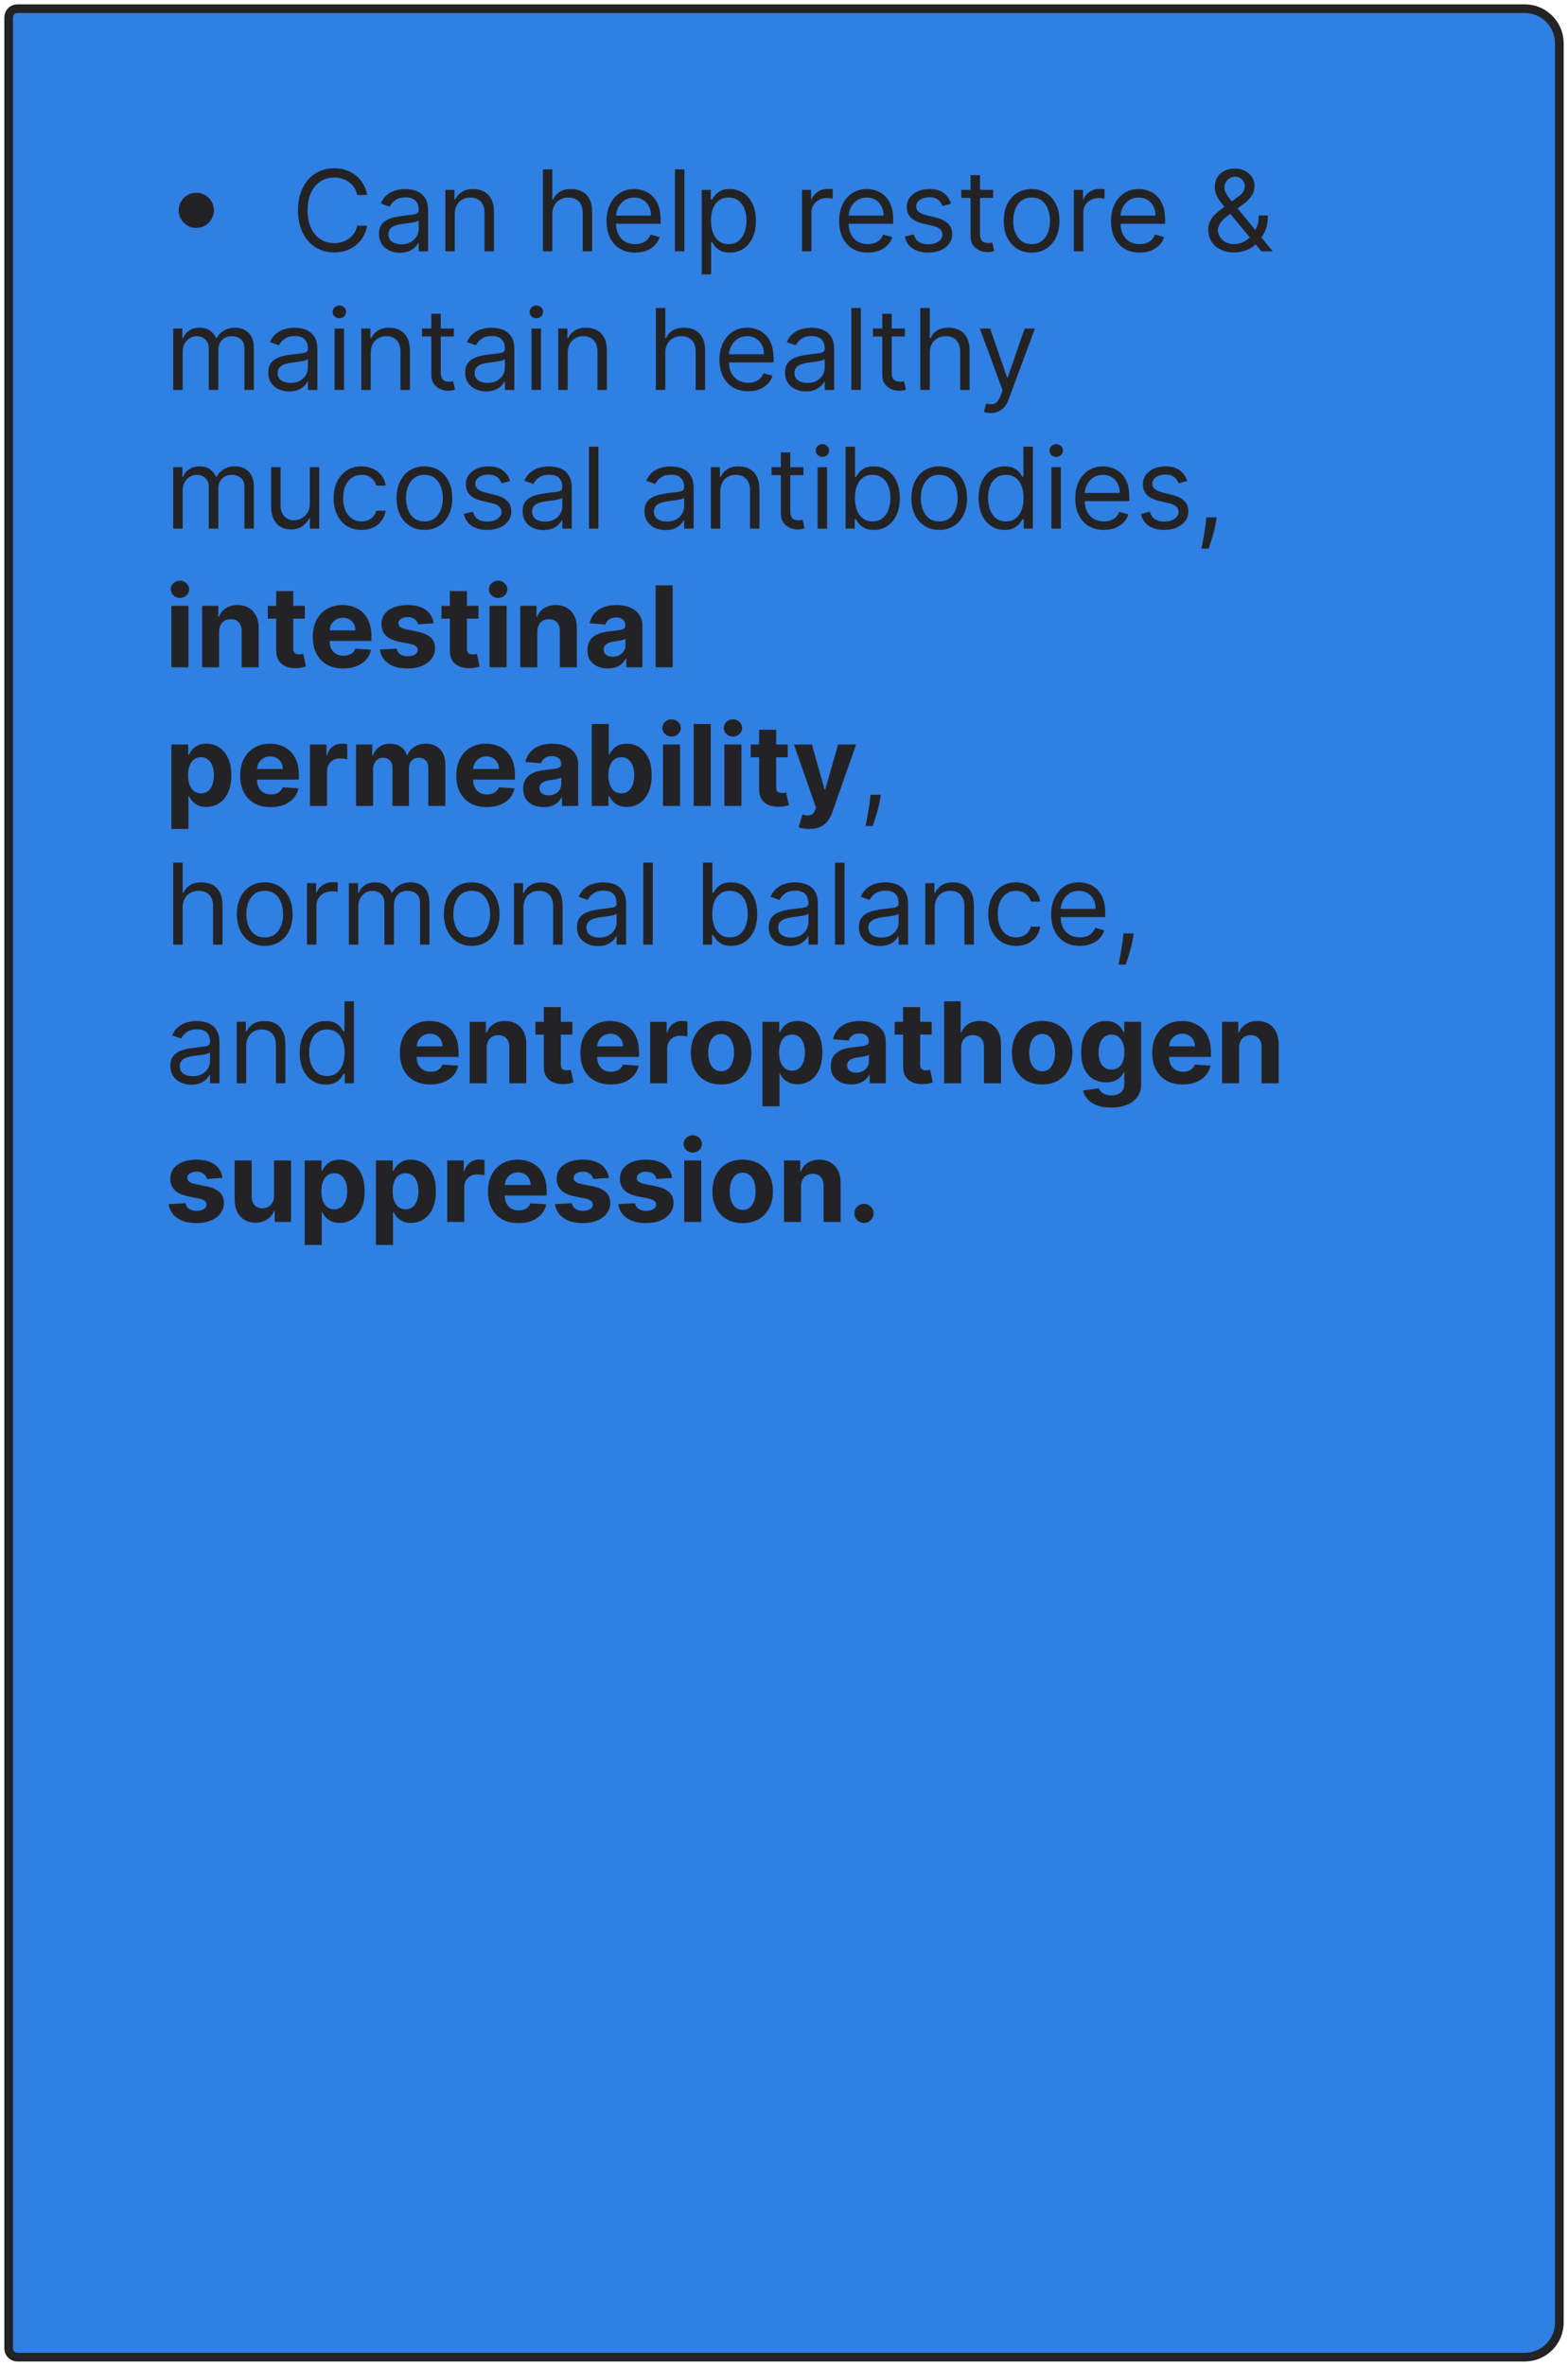
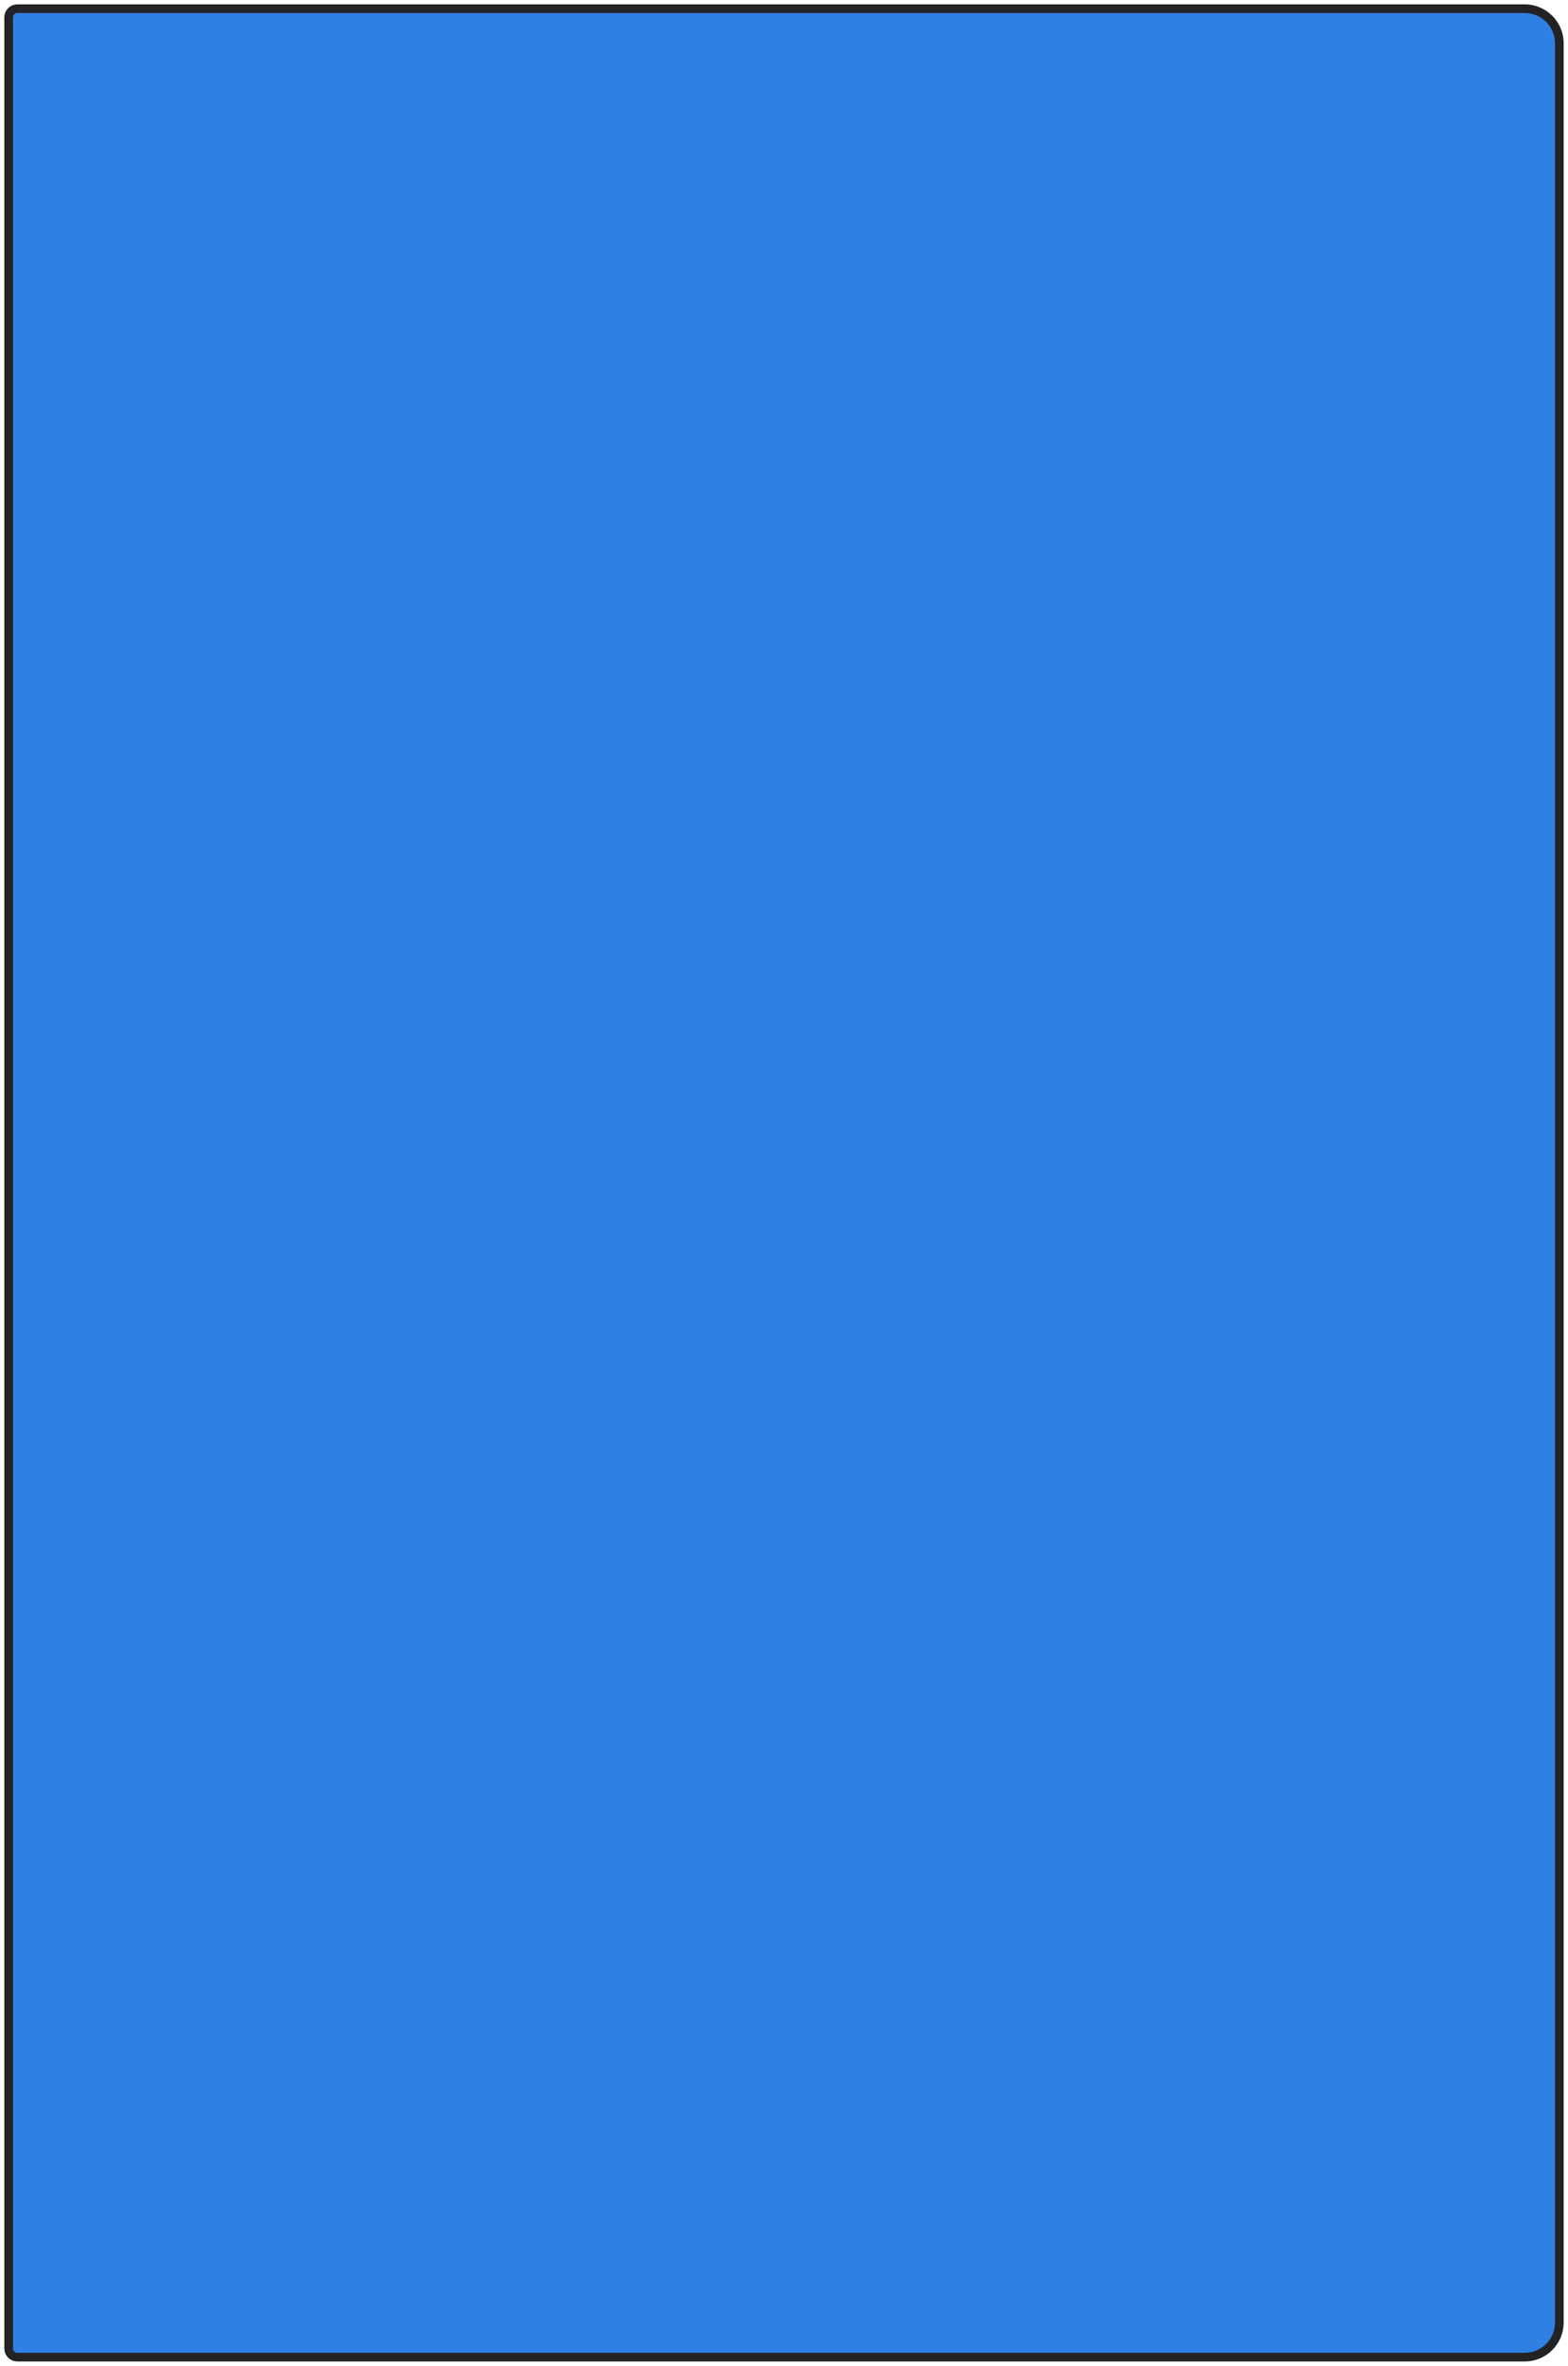
<svg xmlns="http://www.w3.org/2000/svg" width="181" height="273" viewBox="0 0 181 273" fill="none">
-   <path d="M1 2C1 1.448 1.448 1 2 1H176C178.209 1 180 2.791 180 5V268C180 270.209 178.209 272 176 272H2C1.448 272 1 271.552 1 271V2Z" fill="#307FE2" stroke="#232325" />
-   <path d="M22.656 26.304C22.284 26.304 21.944 26.213 21.636 26.032C21.328 25.847 21.082 25.601 20.897 25.293C20.716 24.985 20.625 24.645 20.625 24.273C20.625 23.897 20.716 23.557 20.897 23.253C21.082 22.945 21.328 22.7 21.636 22.518C21.944 22.334 22.284 22.241 22.656 22.241C23.032 22.241 23.372 22.334 23.677 22.518C23.984 22.7 24.229 22.945 24.41 23.253C24.595 23.557 24.688 23.897 24.688 24.273C24.688 24.645 24.595 24.985 24.41 25.293C24.229 25.601 23.984 25.847 23.677 26.032C23.372 26.213 23.032 26.304 22.656 26.304ZM42.378 22.5H41.233C41.165 22.171 41.047 21.881 40.877 21.632C40.711 21.383 40.508 21.174 40.268 21.004C40.031 20.832 39.768 20.703 39.479 20.616C39.189 20.53 38.888 20.487 38.574 20.487C38.001 20.487 37.483 20.632 37.018 20.921C36.556 21.21 36.189 21.637 35.915 22.2C35.644 22.763 35.508 23.454 35.508 24.273C35.508 25.091 35.644 25.782 35.915 26.346C36.189 26.909 36.556 27.335 37.018 27.624C37.483 27.914 38.001 28.058 38.574 28.058C38.888 28.058 39.189 28.015 39.479 27.929C39.768 27.843 40.031 27.715 40.268 27.546C40.508 27.373 40.711 27.163 40.877 26.913C41.047 26.661 41.165 26.372 41.233 26.046H42.378C42.292 26.529 42.135 26.961 41.907 27.343C41.679 27.724 41.396 28.049 41.057 28.317C40.719 28.581 40.339 28.783 39.917 28.922C39.499 29.06 39.051 29.129 38.574 29.129C37.767 29.129 37.05 28.932 36.423 28.538C35.795 28.144 35.301 27.584 34.941 26.858C34.581 26.132 34.401 25.27 34.401 24.273C34.401 23.276 34.581 22.414 34.941 21.688C35.301 20.961 35.795 20.401 36.423 20.007C37.05 19.613 37.767 19.416 38.574 19.416C39.051 19.416 39.499 19.485 39.917 19.624C40.339 19.762 40.719 19.966 41.057 20.233C41.396 20.498 41.679 20.821 41.907 21.203C42.135 21.581 42.292 22.014 42.378 22.5ZM46.167 29.166C45.718 29.166 45.31 29.082 44.943 28.912C44.577 28.74 44.286 28.492 44.071 28.169C43.855 27.843 43.748 27.449 43.748 26.987C43.748 26.581 43.828 26.252 43.988 25.999C44.148 25.744 44.362 25.544 44.63 25.399C44.897 25.255 45.193 25.147 45.516 25.076C45.842 25.002 46.17 24.944 46.499 24.901C46.93 24.845 47.279 24.804 47.547 24.776C47.818 24.745 48.015 24.694 48.138 24.624C48.264 24.553 48.327 24.43 48.327 24.254V24.217C48.327 23.762 48.203 23.408 47.953 23.155C47.707 22.903 47.333 22.777 46.832 22.777C46.312 22.777 45.904 22.891 45.608 23.119C45.313 23.346 45.105 23.59 44.985 23.848L43.951 23.479C44.136 23.048 44.382 22.712 44.69 22.472C45 22.229 45.339 22.06 45.705 21.965C46.075 21.866 46.438 21.817 46.795 21.817C47.022 21.817 47.284 21.845 47.58 21.9C47.878 21.952 48.166 22.061 48.443 22.228C48.723 22.394 48.955 22.645 49.14 22.98C49.325 23.316 49.417 23.765 49.417 24.328V29H48.327V28.04H48.272C48.198 28.194 48.075 28.358 47.903 28.534C47.73 28.709 47.501 28.858 47.215 28.982C46.928 29.105 46.579 29.166 46.167 29.166ZM46.333 28.188C46.764 28.188 47.127 28.103 47.422 27.934C47.721 27.764 47.946 27.546 48.096 27.278C48.25 27.01 48.327 26.729 48.327 26.433V25.436C48.281 25.491 48.18 25.542 48.023 25.588C47.869 25.631 47.69 25.67 47.487 25.704C47.287 25.735 47.092 25.762 46.901 25.787C46.713 25.808 46.561 25.827 46.444 25.842C46.161 25.879 45.896 25.939 45.65 26.022C45.407 26.102 45.21 26.224 45.059 26.387C44.911 26.547 44.837 26.766 44.837 27.043C44.837 27.421 44.977 27.707 45.257 27.901C45.541 28.092 45.899 28.188 46.333 28.188ZM52.495 24.734V29H51.405V21.909H52.458V23.017H52.55C52.716 22.657 52.969 22.368 53.307 22.149C53.646 21.928 54.083 21.817 54.618 21.817C55.099 21.817 55.519 21.915 55.879 22.112C56.239 22.306 56.519 22.602 56.719 22.999C56.919 23.392 57.019 23.891 57.019 24.494V29H55.929V24.568C55.929 24.011 55.785 23.577 55.496 23.266C55.206 22.952 54.809 22.796 54.304 22.796C53.957 22.796 53.646 22.871 53.372 23.022C53.101 23.172 52.887 23.392 52.73 23.682C52.573 23.971 52.495 24.322 52.495 24.734ZM63.756 24.734V29H62.666V19.546H63.756V23.017H63.848C64.014 22.651 64.263 22.36 64.596 22.145C64.931 21.926 65.377 21.817 65.935 21.817C66.418 21.817 66.841 21.914 67.204 22.108C67.567 22.298 67.849 22.592 68.049 22.989C68.252 23.383 68.354 23.885 68.354 24.494V29H67.264V24.568C67.264 24.005 67.118 23.57 66.826 23.262C66.536 22.951 66.135 22.796 65.621 22.796C65.264 22.796 64.944 22.871 64.66 23.022C64.38 23.172 64.159 23.392 63.996 23.682C63.836 23.971 63.756 24.322 63.756 24.734ZM73.32 29.148C72.636 29.148 72.047 28.997 71.552 28.695C71.059 28.391 70.679 27.966 70.411 27.421C70.147 26.873 70.014 26.236 70.014 25.51C70.014 24.784 70.147 24.143 70.411 23.59C70.679 23.032 71.052 22.599 71.529 22.288C72.009 21.974 72.569 21.817 73.209 21.817C73.578 21.817 73.943 21.878 74.303 22.001C74.663 22.125 74.991 22.325 75.286 22.602C75.582 22.875 75.817 23.239 75.993 23.691C76.168 24.143 76.256 24.701 76.256 25.362V25.824H70.79V24.882H75.148C75.148 24.482 75.068 24.125 74.908 23.811C74.751 23.497 74.526 23.249 74.234 23.068C73.945 22.886 73.603 22.796 73.209 22.796C72.775 22.796 72.4 22.903 72.083 23.119C71.769 23.331 71.527 23.608 71.358 23.95C71.189 24.291 71.104 24.657 71.104 25.048V25.676C71.104 26.212 71.196 26.666 71.381 27.038C71.569 27.407 71.829 27.689 72.161 27.883C72.493 28.074 72.88 28.169 73.32 28.169C73.606 28.169 73.865 28.129 74.095 28.049C74.329 27.966 74.531 27.843 74.7 27.68C74.869 27.514 75 27.307 75.093 27.061L76.145 27.357C76.034 27.713 75.848 28.027 75.587 28.298C75.325 28.566 75.002 28.775 74.617 28.926C74.232 29.074 73.8 29.148 73.32 29.148ZM79.003 19.546V29H77.913V19.546H79.003ZM80.998 31.659V21.909H82.051V23.035H82.18C82.26 22.912 82.371 22.755 82.512 22.565C82.657 22.371 82.863 22.198 83.131 22.048C83.402 21.894 83.768 21.817 84.23 21.817C84.827 21.817 85.353 21.966 85.808 22.265C86.264 22.563 86.62 22.986 86.875 23.534C87.13 24.082 87.258 24.728 87.258 25.473C87.258 26.224 87.13 26.875 86.875 27.426C86.62 27.974 86.266 28.398 85.813 28.7C85.361 28.998 84.839 29.148 84.248 29.148C83.793 29.148 83.428 29.072 83.154 28.922C82.88 28.768 82.669 28.594 82.522 28.4C82.374 28.203 82.26 28.04 82.18 27.91H82.088V31.659H80.998ZM82.069 25.454C82.069 25.99 82.148 26.462 82.305 26.872C82.462 27.278 82.691 27.597 82.993 27.827C83.294 28.055 83.663 28.169 84.1 28.169C84.556 28.169 84.936 28.049 85.241 27.809C85.548 27.566 85.779 27.24 85.933 26.83C86.09 26.418 86.169 25.959 86.169 25.454C86.169 24.956 86.092 24.507 85.938 24.107C85.787 23.703 85.558 23.385 85.25 23.151C84.945 22.914 84.562 22.796 84.1 22.796C83.657 22.796 83.285 22.908 82.983 23.133C82.682 23.354 82.454 23.665 82.3 24.065C82.146 24.462 82.069 24.925 82.069 25.454ZM92.576 29V21.909H93.629V22.98H93.703C93.832 22.629 94.066 22.345 94.404 22.126C94.743 21.908 95.125 21.798 95.549 21.798C95.629 21.798 95.729 21.8 95.849 21.803C95.969 21.806 96.06 21.811 96.122 21.817V22.925C96.085 22.916 96 22.902 95.868 22.883C95.739 22.862 95.602 22.851 95.457 22.851C95.112 22.851 94.805 22.923 94.534 23.068C94.266 23.209 94.053 23.406 93.897 23.659C93.743 23.908 93.666 24.193 93.666 24.513V29H92.576ZM100.17 29.148C99.487 29.148 98.898 28.997 98.402 28.695C97.91 28.391 97.53 27.966 97.262 27.421C96.997 26.873 96.865 26.236 96.865 25.51C96.865 24.784 96.997 24.143 97.262 23.59C97.53 23.032 97.902 22.599 98.379 22.288C98.859 21.974 99.419 21.817 100.06 21.817C100.429 21.817 100.794 21.878 101.154 22.001C101.514 22.125 101.842 22.325 102.137 22.602C102.432 22.875 102.668 23.239 102.843 23.691C103.019 24.143 103.106 24.701 103.106 25.362V25.824H97.641V24.882H101.998C101.998 24.482 101.918 24.125 101.758 23.811C101.601 23.497 101.377 23.249 101.084 23.068C100.795 22.886 100.454 22.796 100.06 22.796C99.626 22.796 99.25 22.903 98.933 23.119C98.619 23.331 98.378 23.608 98.208 23.95C98.039 24.291 97.954 24.657 97.954 25.048V25.676C97.954 26.212 98.047 26.666 98.231 27.038C98.419 27.407 98.679 27.689 99.012 27.883C99.344 28.074 99.73 28.169 100.17 28.169C100.457 28.169 100.715 28.129 100.946 28.049C101.18 27.966 101.381 27.843 101.551 27.68C101.72 27.514 101.851 27.307 101.943 27.061L102.996 27.357C102.885 27.713 102.699 28.027 102.437 28.298C102.175 28.566 101.852 28.775 101.468 28.926C101.083 29.074 100.65 29.148 100.17 29.148ZM109.786 23.497L108.808 23.774C108.746 23.611 108.655 23.453 108.535 23.299C108.418 23.142 108.258 23.012 108.055 22.911C107.852 22.809 107.592 22.759 107.275 22.759C106.841 22.759 106.48 22.858 106.19 23.059C105.904 23.256 105.761 23.506 105.761 23.811C105.761 24.082 105.859 24.296 106.056 24.453C106.253 24.61 106.561 24.741 106.98 24.845L108.032 25.104C108.666 25.258 109.139 25.493 109.449 25.81C109.76 26.124 109.916 26.529 109.916 27.024C109.916 27.43 109.799 27.794 109.565 28.114C109.334 28.434 109.011 28.686 108.595 28.871C108.18 29.055 107.697 29.148 107.146 29.148C106.423 29.148 105.824 28.991 105.35 28.677C104.876 28.363 104.576 27.904 104.45 27.301L105.484 27.043C105.582 27.424 105.769 27.71 106.043 27.901C106.32 28.092 106.681 28.188 107.127 28.188C107.635 28.188 108.038 28.08 108.337 27.864C108.639 27.646 108.789 27.384 108.789 27.079C108.789 26.833 108.703 26.627 108.531 26.461C108.358 26.292 108.094 26.166 107.737 26.082L106.555 25.805C105.906 25.651 105.429 25.413 105.124 25.09C104.822 24.764 104.671 24.356 104.671 23.866C104.671 23.466 104.784 23.113 105.008 22.805C105.236 22.497 105.545 22.255 105.936 22.08C106.33 21.904 106.777 21.817 107.275 21.817C107.977 21.817 108.528 21.971 108.928 22.278C109.331 22.586 109.617 22.992 109.786 23.497ZM114.64 21.909V22.832H110.965V21.909H114.64ZM112.036 20.21H113.125V26.969C113.125 27.276 113.17 27.507 113.259 27.661C113.352 27.812 113.469 27.914 113.61 27.966C113.755 28.015 113.907 28.04 114.067 28.04C114.187 28.04 114.286 28.034 114.363 28.021C114.44 28.006 114.501 27.994 114.547 27.984L114.769 28.963C114.695 28.991 114.592 29.018 114.46 29.046C114.327 29.077 114.159 29.092 113.956 29.092C113.649 29.092 113.347 29.026 113.051 28.894C112.759 28.762 112.516 28.56 112.322 28.289C112.131 28.018 112.036 27.677 112.036 27.264V20.21ZM119.083 29.148C118.443 29.148 117.881 28.995 117.398 28.691C116.918 28.386 116.542 27.96 116.271 27.412C116.004 26.864 115.87 26.224 115.87 25.491C115.87 24.753 116.004 24.108 116.271 23.557C116.542 23.006 116.918 22.578 117.398 22.274C117.881 21.969 118.443 21.817 119.083 21.817C119.723 21.817 120.283 21.969 120.763 22.274C121.247 22.578 121.622 23.006 121.89 23.557C122.161 24.108 122.296 24.753 122.296 25.491C122.296 26.224 122.161 26.864 121.89 27.412C121.622 27.96 121.247 28.386 120.763 28.691C120.283 28.995 119.723 29.148 119.083 29.148ZM119.083 28.169C119.569 28.169 119.969 28.044 120.283 27.795C120.597 27.546 120.829 27.218 120.98 26.812C121.131 26.405 121.206 25.965 121.206 25.491C121.206 25.017 121.131 24.576 120.98 24.166C120.829 23.757 120.597 23.426 120.283 23.174C119.969 22.922 119.569 22.796 119.083 22.796C118.597 22.796 118.197 22.922 117.883 23.174C117.569 23.426 117.336 23.757 117.186 24.166C117.035 24.576 116.959 25.017 116.959 25.491C116.959 25.965 117.035 26.405 117.186 26.812C117.336 27.218 117.569 27.546 117.883 27.795C118.197 28.044 118.597 28.169 119.083 28.169ZM123.959 29V21.909H125.012V22.98H125.085C125.215 22.629 125.449 22.345 125.787 22.126C126.126 21.908 126.507 21.798 126.932 21.798C127.012 21.798 127.112 21.8 127.232 21.803C127.352 21.806 127.443 21.811 127.505 21.817V22.925C127.468 22.916 127.383 22.902 127.251 22.883C127.121 22.862 126.984 22.851 126.84 22.851C126.495 22.851 126.187 22.923 125.916 23.068C125.649 23.209 125.436 23.406 125.279 23.659C125.126 23.908 125.049 24.193 125.049 24.513V29H123.959ZM131.553 29.148C130.87 29.148 130.281 28.997 129.785 28.695C129.293 28.391 128.913 27.966 128.645 27.421C128.38 26.873 128.248 26.236 128.248 25.51C128.248 24.784 128.38 24.143 128.645 23.59C128.913 23.032 129.285 22.599 129.762 22.288C130.242 21.974 130.802 21.817 131.442 21.817C131.812 21.817 132.176 21.878 132.536 22.001C132.897 22.125 133.224 22.325 133.52 22.602C133.815 22.875 134.051 23.239 134.226 23.691C134.402 24.143 134.489 24.701 134.489 25.362V25.824H129.023V24.882H133.381C133.381 24.482 133.301 24.125 133.141 23.811C132.984 23.497 132.76 23.249 132.467 23.068C132.178 22.886 131.836 22.796 131.442 22.796C131.008 22.796 130.633 22.903 130.316 23.119C130.002 23.331 129.76 23.608 129.591 23.95C129.422 24.291 129.337 24.657 129.337 25.048V25.676C129.337 26.212 129.43 26.666 129.614 27.038C129.802 27.407 130.062 27.689 130.394 27.883C130.727 28.074 131.113 28.169 131.553 28.169C131.839 28.169 132.098 28.129 132.329 28.049C132.563 27.966 132.764 27.843 132.934 27.68C133.103 27.514 133.234 27.307 133.326 27.061L134.378 27.357C134.268 27.713 134.081 28.027 133.82 28.298C133.558 28.566 133.235 28.775 132.85 28.926C132.466 29.074 132.033 29.148 131.553 29.148ZM142.48 29.129C141.859 29.129 141.323 29.015 140.874 28.788C140.425 28.56 140.078 28.247 139.835 27.851C139.592 27.453 139.47 27 139.47 26.489C139.47 26.095 139.554 25.745 139.72 25.441C139.889 25.133 140.121 24.848 140.417 24.587C140.715 24.322 141.059 24.057 141.446 23.793L142.813 22.777C143.081 22.602 143.294 22.414 143.454 22.214C143.618 22.014 143.699 21.752 143.699 21.429C143.699 21.189 143.593 20.957 143.381 20.732C143.171 20.507 142.896 20.395 142.554 20.395C142.314 20.395 142.102 20.456 141.917 20.579C141.736 20.7 141.592 20.854 141.488 21.041C141.386 21.226 141.335 21.417 141.335 21.614C141.335 21.835 141.396 22.06 141.516 22.288C141.639 22.512 141.794 22.743 141.982 22.98C142.173 23.214 142.37 23.454 142.573 23.7L146.912 29H145.601L142.019 24.679C141.686 24.279 141.385 23.916 141.114 23.59C140.843 23.263 140.628 22.942 140.468 22.625C140.308 22.308 140.228 21.965 140.228 21.595C140.228 21.171 140.321 20.798 140.509 20.478C140.7 20.155 140.966 19.904 141.308 19.726C141.652 19.544 142.056 19.453 142.517 19.453C142.991 19.453 143.399 19.546 143.741 19.73C144.082 19.912 144.345 20.153 144.53 20.455C144.715 20.753 144.807 21.078 144.807 21.429C144.807 21.881 144.695 22.274 144.47 22.606C144.245 22.939 143.939 23.248 143.551 23.534L141.668 24.938C141.243 25.251 140.955 25.556 140.805 25.852C140.654 26.147 140.578 26.359 140.578 26.489C140.578 26.784 140.655 27.059 140.809 27.315C140.963 27.57 141.18 27.777 141.46 27.934C141.74 28.091 142.068 28.169 142.443 28.169C142.8 28.169 143.148 28.094 143.487 27.943C143.825 27.789 144.132 27.567 144.405 27.278C144.682 26.989 144.901 26.641 145.061 26.235C145.224 25.828 145.306 25.371 145.306 24.864H146.358C146.358 25.491 146.286 26.004 146.141 26.401C145.997 26.798 145.833 27.109 145.652 27.334C145.47 27.558 145.324 27.726 145.213 27.837C145.176 27.883 145.143 27.929 145.112 27.975C145.081 28.021 145.047 28.067 145.01 28.114C144.706 28.455 144.321 28.711 143.856 28.88C143.391 29.046 142.933 29.129 142.48 29.129ZM19.997 45V37.909H21.05V39.017H21.142C21.29 38.639 21.528 38.345 21.858 38.135C22.187 37.923 22.582 37.817 23.044 37.817C23.512 37.817 23.901 37.923 24.212 38.135C24.526 38.345 24.771 38.639 24.946 39.017H25.02C25.201 38.651 25.474 38.36 25.837 38.145C26.2 37.926 26.636 37.817 27.143 37.817C27.777 37.817 28.296 38.015 28.699 38.412C29.102 38.806 29.304 39.42 29.304 40.254V45H28.215V40.254C28.215 39.731 28.071 39.357 27.785 39.133C27.499 38.908 27.162 38.795 26.774 38.795C26.276 38.795 25.889 38.946 25.615 39.248C25.341 39.546 25.204 39.925 25.204 40.383V45H24.097V40.144C24.097 39.74 23.966 39.416 23.704 39.169C23.443 38.92 23.106 38.795 22.693 38.795C22.41 38.795 22.145 38.871 21.899 39.022C21.656 39.172 21.459 39.382 21.308 39.65C21.16 39.914 21.087 40.22 21.087 40.568V45H19.997ZM33.383 45.166C32.933 45.166 32.526 45.082 32.159 44.912C31.793 44.74 31.502 44.492 31.287 44.169C31.071 43.843 30.964 43.449 30.964 42.987C30.964 42.581 31.044 42.252 31.204 41.999C31.364 41.744 31.578 41.544 31.845 41.399C32.113 41.255 32.409 41.147 32.732 41.076C33.058 41.002 33.386 40.944 33.715 40.901C34.146 40.845 34.495 40.804 34.763 40.776C35.034 40.745 35.231 40.694 35.354 40.624C35.48 40.553 35.543 40.43 35.543 40.254V40.217C35.543 39.762 35.419 39.408 35.169 39.156C34.923 38.903 34.549 38.777 34.047 38.777C33.527 38.777 33.12 38.891 32.824 39.119C32.529 39.346 32.321 39.59 32.201 39.848L31.167 39.479C31.351 39.048 31.598 38.712 31.905 38.472C32.216 38.229 32.555 38.06 32.921 37.965C33.29 37.866 33.654 37.817 34.011 37.817C34.238 37.817 34.5 37.844 34.795 37.9C35.094 37.952 35.382 38.061 35.659 38.228C35.939 38.394 36.171 38.645 36.356 38.98C36.54 39.316 36.633 39.765 36.633 40.328V45H35.543V44.04H35.488C35.414 44.194 35.291 44.358 35.118 44.534C34.946 44.709 34.717 44.858 34.431 44.981C34.144 45.105 33.795 45.166 33.383 45.166ZM33.549 44.188C33.98 44.188 34.343 44.103 34.638 43.934C34.937 43.764 35.161 43.546 35.312 43.278C35.466 43.01 35.543 42.729 35.543 42.433V41.436C35.497 41.492 35.395 41.542 35.239 41.588C35.085 41.632 34.906 41.67 34.703 41.704C34.503 41.735 34.307 41.762 34.117 41.787C33.929 41.809 33.777 41.827 33.66 41.842C33.377 41.879 33.112 41.939 32.866 42.022C32.623 42.102 32.425 42.224 32.275 42.387C32.127 42.547 32.053 42.766 32.053 43.043C32.053 43.421 32.193 43.707 32.473 43.901C32.756 44.092 33.115 44.188 33.549 44.188ZM38.621 45V37.909H39.711V45H38.621ZM39.175 36.727C38.963 36.727 38.78 36.655 38.626 36.51C38.475 36.366 38.4 36.192 38.4 35.989C38.4 35.785 38.475 35.612 38.626 35.467C38.78 35.322 38.963 35.25 39.175 35.25C39.388 35.25 39.569 35.322 39.72 35.467C39.874 35.612 39.951 35.785 39.951 35.989C39.951 36.192 39.874 36.366 39.72 36.51C39.569 36.655 39.388 36.727 39.175 36.727ZM42.796 40.734V45H41.706V37.909H42.759V39.017H42.851C43.017 38.657 43.27 38.368 43.608 38.149C43.947 37.928 44.384 37.817 44.919 37.817C45.399 37.817 45.819 37.915 46.179 38.112C46.54 38.306 46.82 38.602 47.02 38.999C47.22 39.392 47.32 39.891 47.32 40.494V45H46.23V40.568C46.23 40.011 46.086 39.577 45.796 39.266C45.507 38.952 45.11 38.795 44.605 38.795C44.258 38.795 43.947 38.871 43.673 39.022C43.402 39.172 43.188 39.392 43.031 39.682C42.874 39.971 42.796 40.322 42.796 40.734ZM52.394 37.909V38.832H48.72V37.909H52.394ZM49.791 36.21H50.88V42.969C50.88 43.276 50.925 43.507 51.014 43.661C51.106 43.812 51.223 43.914 51.365 43.966C51.51 44.015 51.662 44.04 51.822 44.04C51.942 44.04 52.041 44.034 52.117 44.021C52.194 44.006 52.256 43.994 52.302 43.984L52.524 44.963C52.45 44.991 52.347 45.019 52.214 45.046C52.082 45.077 51.914 45.092 51.711 45.092C51.403 45.092 51.102 45.026 50.806 44.894C50.514 44.761 50.271 44.56 50.077 44.289C49.886 44.018 49.791 43.677 49.791 43.264V36.21ZM56.12 45.166C55.671 45.166 55.263 45.082 54.897 44.912C54.53 44.74 54.239 44.492 54.024 44.169C53.809 43.843 53.701 43.449 53.701 42.987C53.701 42.581 53.781 42.252 53.941 41.999C54.101 41.744 54.315 41.544 54.583 41.399C54.85 41.255 55.146 41.147 55.469 41.076C55.795 41.002 56.123 40.944 56.452 40.901C56.883 40.845 57.233 40.804 57.5 40.776C57.771 40.745 57.968 40.694 58.091 40.624C58.217 40.553 58.281 40.43 58.281 40.254V40.217C58.281 39.762 58.156 39.408 57.907 39.156C57.66 38.903 57.286 38.777 56.785 38.777C56.265 38.777 55.857 38.891 55.561 39.119C55.266 39.346 55.058 39.59 54.938 39.848L53.904 39.479C54.089 39.048 54.335 38.712 54.643 38.472C54.953 38.229 55.292 38.06 55.658 37.965C56.028 37.866 56.391 37.817 56.748 37.817C56.975 37.817 57.237 37.844 57.533 37.9C57.831 37.952 58.119 38.061 58.396 38.228C58.676 38.394 58.908 38.645 59.093 38.98C59.278 39.316 59.37 39.765 59.37 40.328V45H58.281V44.04H58.225C58.151 44.194 58.028 44.358 57.856 44.534C57.683 44.709 57.454 44.858 57.168 44.981C56.882 45.105 56.532 45.166 56.12 45.166ZM56.286 44.188C56.717 44.188 57.08 44.103 57.376 43.934C57.674 43.764 57.899 43.546 58.05 43.278C58.203 43.01 58.281 42.729 58.281 42.433V41.436C58.234 41.492 58.133 41.542 57.976 41.588C57.822 41.632 57.643 41.67 57.44 41.704C57.24 41.735 57.045 41.762 56.854 41.787C56.666 41.809 56.514 41.827 56.397 41.842C56.114 41.879 55.849 41.939 55.603 42.022C55.36 42.102 55.163 42.224 55.012 42.387C54.864 42.547 54.79 42.766 54.79 43.043C54.79 43.421 54.93 43.707 55.211 43.901C55.494 44.092 55.852 44.188 56.286 44.188ZM61.358 45V37.909H62.448V45H61.358ZM61.913 36.727C61.7 36.727 61.517 36.655 61.363 36.51C61.212 36.366 61.137 36.192 61.137 35.989C61.137 35.785 61.212 35.612 61.363 35.467C61.517 35.322 61.7 35.25 61.913 35.25C62.125 35.25 62.306 35.322 62.457 35.467C62.611 35.612 62.688 35.785 62.688 35.989C62.688 36.192 62.611 36.366 62.457 36.51C62.306 36.655 62.125 36.727 61.913 36.727ZM65.533 40.734V45H64.443V37.909H65.496V39.017H65.588C65.754 38.657 66.007 38.368 66.345 38.149C66.684 37.928 67.121 37.817 67.656 37.817C68.137 37.817 68.557 37.915 68.917 38.112C69.277 38.306 69.557 38.602 69.757 38.999C69.957 39.392 70.057 39.891 70.057 40.494V45H68.968V40.568C68.968 40.011 68.823 39.577 68.534 39.266C68.244 38.952 67.847 38.795 67.343 38.795C66.995 38.795 66.684 38.871 66.41 39.022C66.139 39.172 65.925 39.392 65.768 39.682C65.611 39.971 65.533 40.322 65.533 40.734ZM76.794 40.734V45H75.704V35.545H76.794V39.017H76.886C77.052 38.651 77.302 38.36 77.634 38.145C77.969 37.926 78.416 37.817 78.973 37.817C79.456 37.817 79.879 37.914 80.242 38.108C80.605 38.298 80.887 38.592 81.087 38.989C81.29 39.383 81.392 39.885 81.392 40.494V45H80.302V40.568C80.302 40.005 80.156 39.569 79.864 39.262C79.574 38.951 79.173 38.795 78.659 38.795C78.302 38.795 77.982 38.871 77.698 39.022C77.418 39.172 77.197 39.392 77.034 39.682C76.874 39.971 76.794 40.322 76.794 40.734ZM86.358 45.148C85.675 45.148 85.085 44.997 84.59 44.695C84.097 44.391 83.717 43.966 83.45 43.421C83.185 42.873 83.052 42.236 83.052 41.51C83.052 40.784 83.185 40.144 83.45 39.59C83.717 39.032 84.09 38.599 84.567 38.288C85.047 37.974 85.607 37.817 86.247 37.817C86.616 37.817 86.981 37.878 87.341 38.001C87.701 38.124 88.029 38.325 88.325 38.602C88.62 38.876 88.855 39.239 89.031 39.691C89.206 40.144 89.294 40.7 89.294 41.362V41.824H83.828V40.882H88.186C88.186 40.482 88.106 40.125 87.946 39.811C87.789 39.497 87.564 39.249 87.272 39.068C86.983 38.886 86.641 38.795 86.247 38.795C85.813 38.795 85.438 38.903 85.121 39.119C84.807 39.331 84.565 39.608 84.396 39.95C84.227 40.291 84.142 40.657 84.142 41.048V41.676C84.142 42.212 84.234 42.666 84.419 43.038C84.607 43.407 84.867 43.689 85.199 43.883C85.531 44.074 85.918 44.169 86.358 44.169C86.644 44.169 86.903 44.129 87.133 44.049C87.367 43.966 87.569 43.843 87.738 43.68C87.907 43.514 88.038 43.307 88.131 43.061L89.183 43.356C89.072 43.714 88.886 44.028 88.625 44.298C88.363 44.566 88.04 44.775 87.655 44.926C87.27 45.074 86.838 45.148 86.358 45.148ZM93.038 45.166C92.589 45.166 92.181 45.082 91.814 44.912C91.448 44.74 91.157 44.492 90.942 44.169C90.727 43.843 90.619 43.449 90.619 42.987C90.619 42.581 90.699 42.252 90.859 41.999C91.019 41.744 91.233 41.544 91.501 41.399C91.768 41.255 92.064 41.147 92.387 41.076C92.713 41.002 93.041 40.944 93.37 40.901C93.801 40.845 94.15 40.804 94.418 40.776C94.689 40.745 94.886 40.694 95.009 40.624C95.135 40.553 95.198 40.43 95.198 40.254V40.217C95.198 39.762 95.074 39.408 94.825 39.156C94.578 38.903 94.204 38.777 93.703 38.777C93.183 38.777 92.775 38.891 92.479 39.119C92.184 39.346 91.976 39.59 91.856 39.848L90.822 39.479C91.007 39.048 91.253 38.712 91.561 38.472C91.871 38.229 92.21 38.06 92.576 37.965C92.946 37.866 93.309 37.817 93.666 37.817C93.894 37.817 94.155 37.844 94.451 37.9C94.749 37.952 95.037 38.061 95.314 38.228C95.594 38.394 95.826 38.645 96.011 38.98C96.196 39.316 96.288 39.765 96.288 40.328V45H95.198V44.04H95.143C95.069 44.194 94.946 44.358 94.774 44.534C94.601 44.709 94.372 44.858 94.086 44.981C93.8 45.105 93.45 45.166 93.038 45.166ZM93.204 44.188C93.635 44.188 93.998 44.103 94.294 43.934C94.592 43.764 94.817 43.546 94.968 43.278C95.121 43.01 95.198 42.729 95.198 42.433V41.436C95.152 41.492 95.051 41.542 94.894 41.588C94.74 41.632 94.561 41.67 94.358 41.704C94.158 41.735 93.963 41.762 93.772 41.787C93.584 41.809 93.432 41.827 93.315 41.842C93.032 41.879 92.767 41.939 92.521 42.022C92.278 42.102 92.081 42.224 91.93 42.387C91.782 42.547 91.708 42.766 91.708 43.043C91.708 43.421 91.848 43.707 92.129 43.901C92.412 44.092 92.77 44.188 93.204 44.188ZM99.366 35.545V45H98.276V35.545H99.366ZM104.445 37.909V38.832H100.771V37.909H104.445ZM101.842 36.21H102.931V42.969C102.931 43.276 102.976 43.507 103.065 43.661C103.157 43.812 103.274 43.914 103.416 43.966C103.56 44.015 103.713 44.04 103.873 44.04C103.993 44.04 104.091 44.034 104.168 44.021C104.245 44.006 104.307 43.994 104.353 43.984L104.574 44.963C104.501 44.991 104.398 45.019 104.265 45.046C104.133 45.077 103.965 45.092 103.762 45.092C103.454 45.092 103.153 45.026 102.857 44.894C102.565 44.761 102.322 44.56 102.128 44.289C101.937 44.018 101.842 43.677 101.842 43.264V36.21ZM107.326 40.734V45H106.236V35.545H107.326V39.017H107.418C107.584 38.651 107.834 38.36 108.166 38.145C108.502 37.926 108.948 37.817 109.505 37.817C109.988 37.817 110.411 37.914 110.774 38.108C111.138 38.298 111.419 38.592 111.619 38.989C111.822 39.383 111.924 39.885 111.924 40.494V45H110.834V40.568C110.834 40.005 110.688 39.569 110.396 39.262C110.107 38.951 109.705 38.795 109.191 38.795C108.834 38.795 108.514 38.871 108.231 39.022C107.951 39.172 107.729 39.392 107.566 39.682C107.406 39.971 107.326 40.322 107.326 40.734ZM114.365 47.659C114.18 47.659 114.016 47.644 113.871 47.613C113.726 47.585 113.626 47.557 113.571 47.53L113.848 46.57C114.113 46.637 114.346 46.662 114.55 46.644C114.753 46.625 114.933 46.534 115.09 46.371C115.25 46.211 115.396 45.951 115.528 45.591L115.731 45.037L113.109 37.909H114.291L116.248 43.56H116.322L118.28 37.909H119.461L116.452 46.034C116.316 46.4 116.148 46.703 115.948 46.944C115.748 47.187 115.516 47.367 115.251 47.484C114.99 47.601 114.694 47.659 114.365 47.659ZM19.997 61V53.909H21.05V55.017H21.142C21.29 54.639 21.528 54.345 21.858 54.135C22.187 53.923 22.582 53.817 23.044 53.817C23.512 53.817 23.901 53.923 24.212 54.135C24.526 54.345 24.771 54.639 24.946 55.017H25.02C25.201 54.651 25.474 54.36 25.837 54.145C26.2 53.926 26.636 53.817 27.143 53.817C27.777 53.817 28.296 54.015 28.699 54.412C29.102 54.806 29.304 55.42 29.304 56.254V61H28.215V56.254C28.215 55.731 28.071 55.357 27.785 55.133C27.499 54.908 27.162 54.795 26.774 54.795C26.276 54.795 25.889 54.946 25.615 55.248C25.341 55.546 25.204 55.925 25.204 56.383V61H24.097V56.144C24.097 55.74 23.966 55.416 23.704 55.169C23.443 54.92 23.106 54.795 22.693 54.795C22.41 54.795 22.145 54.871 21.899 55.022C21.656 55.172 21.459 55.382 21.308 55.65C21.16 55.914 21.087 56.22 21.087 56.568V61H19.997ZM35.765 58.101V53.909H36.854V61H35.765V59.8H35.691C35.525 60.16 35.266 60.466 34.915 60.718C34.565 60.968 34.121 61.092 33.586 61.092C33.143 61.092 32.749 60.995 32.404 60.801C32.059 60.605 31.788 60.309 31.591 59.915C31.395 59.518 31.296 59.018 31.296 58.415V53.909H32.386V58.341C32.386 58.858 32.53 59.27 32.819 59.578C33.112 59.886 33.484 60.04 33.937 60.04C34.207 60.04 34.483 59.971 34.763 59.832C35.046 59.694 35.283 59.481 35.474 59.195C35.668 58.909 35.765 58.544 35.765 58.101ZM41.73 61.148C41.066 61.148 40.493 60.991 40.013 60.677C39.533 60.363 39.164 59.931 38.905 59.38C38.647 58.829 38.517 58.199 38.517 57.492C38.517 56.771 38.65 56.136 38.914 55.585C39.182 55.031 39.554 54.599 40.032 54.288C40.512 53.974 41.072 53.817 41.712 53.817C42.211 53.817 42.66 53.909 43.06 54.094C43.46 54.278 43.788 54.537 44.043 54.869C44.299 55.202 44.457 55.59 44.519 56.033H43.429C43.346 55.709 43.161 55.423 42.875 55.174C42.592 54.922 42.211 54.795 41.73 54.795C41.306 54.795 40.933 54.906 40.613 55.128C40.296 55.346 40.048 55.656 39.87 56.056C39.694 56.453 39.607 56.919 39.607 57.455C39.607 58.002 39.693 58.479 39.865 58.886C40.041 59.292 40.287 59.607 40.604 59.832C40.924 60.057 41.3 60.169 41.73 60.169C42.014 60.169 42.27 60.12 42.501 60.021C42.732 59.923 42.928 59.781 43.088 59.597C43.248 59.412 43.361 59.19 43.429 58.932H44.519C44.457 59.35 44.305 59.727 44.062 60.063C43.822 60.395 43.503 60.66 43.106 60.857C42.712 61.051 42.254 61.148 41.73 61.148ZM48.992 61.148C48.352 61.148 47.79 60.995 47.307 60.691C46.827 60.386 46.452 59.96 46.181 59.412C45.913 58.864 45.779 58.224 45.779 57.492C45.779 56.753 45.913 56.108 46.181 55.557C46.452 55.006 46.827 54.578 47.307 54.274C47.79 53.969 48.352 53.817 48.992 53.817C49.632 53.817 50.192 53.969 50.672 54.274C51.156 54.578 51.531 55.006 51.799 55.557C52.07 56.108 52.205 56.753 52.205 57.492C52.205 58.224 52.07 58.864 51.799 59.412C51.531 59.96 51.156 60.386 50.672 60.691C50.192 60.995 49.632 61.148 48.992 61.148ZM48.992 60.169C49.478 60.169 49.879 60.044 50.192 59.795C50.506 59.546 50.739 59.218 50.889 58.812C51.04 58.406 51.116 57.965 51.116 57.492C51.116 57.017 51.04 56.576 50.889 56.166C50.739 55.757 50.506 55.426 50.192 55.174C49.879 54.922 49.478 54.795 48.992 54.795C48.506 54.795 48.106 54.922 47.792 55.174C47.478 55.426 47.245 55.757 47.095 56.166C46.944 56.576 46.868 57.017 46.868 57.492C46.868 57.965 46.944 58.406 47.095 58.812C47.245 59.218 47.478 59.546 47.792 59.795C48.106 60.044 48.506 60.169 48.992 60.169ZM58.891 55.497L57.912 55.774C57.851 55.611 57.76 55.453 57.64 55.299C57.523 55.142 57.363 55.012 57.16 54.911C56.957 54.809 56.697 54.758 56.38 54.758C55.946 54.758 55.584 54.858 55.295 55.059C55.008 55.256 54.865 55.506 54.865 55.811C54.865 56.082 54.964 56.296 55.161 56.453C55.358 56.61 55.666 56.74 56.084 56.845L57.137 57.104C57.771 57.258 58.243 57.493 58.554 57.81C58.865 58.124 59.02 58.529 59.02 59.024C59.02 59.43 58.903 59.794 58.669 60.114C58.439 60.434 58.115 60.686 57.7 60.871C57.284 61.055 56.801 61.148 56.25 61.148C55.527 61.148 54.928 60.991 54.455 60.677C53.981 60.363 53.681 59.904 53.554 59.301L54.588 59.043C54.687 59.424 54.873 59.711 55.147 59.901C55.424 60.092 55.786 60.188 56.232 60.188C56.74 60.188 57.143 60.08 57.441 59.864C57.743 59.646 57.894 59.384 57.894 59.08C57.894 58.833 57.808 58.627 57.635 58.461C57.463 58.292 57.198 58.166 56.841 58.082L55.659 57.805C55.01 57.651 54.533 57.413 54.228 57.09C53.927 56.764 53.776 56.356 53.776 55.867C53.776 55.466 53.888 55.112 54.113 54.805C54.341 54.497 54.65 54.255 55.041 54.08C55.435 53.904 55.881 53.817 56.38 53.817C57.081 53.817 57.632 53.971 58.032 54.278C58.435 54.586 58.722 54.992 58.891 55.497ZM62.747 61.166C62.298 61.166 61.89 61.082 61.523 60.912C61.157 60.74 60.866 60.492 60.651 60.169C60.436 59.843 60.328 59.449 60.328 58.987C60.328 58.581 60.408 58.252 60.568 57.999C60.728 57.744 60.942 57.544 61.21 57.399C61.477 57.255 61.773 57.147 62.096 57.076C62.422 57.002 62.75 56.944 63.079 56.901C63.51 56.845 63.859 56.804 64.127 56.776C64.398 56.745 64.595 56.694 64.718 56.624C64.844 56.553 64.907 56.43 64.907 56.254V56.217C64.907 55.762 64.783 55.408 64.534 55.156C64.287 54.903 63.913 54.777 63.412 54.777C62.892 54.777 62.484 54.891 62.188 55.119C61.893 55.346 61.685 55.59 61.565 55.848L60.531 55.479C60.716 55.048 60.962 54.712 61.27 54.472C61.581 54.229 61.919 54.06 62.285 53.965C62.655 53.866 63.018 53.817 63.375 53.817C63.602 53.817 63.864 53.844 64.159 53.9C64.458 53.952 64.746 54.061 65.023 54.228C65.303 54.394 65.535 54.645 65.72 54.98C65.905 55.316 65.997 55.765 65.997 56.328V61H64.907V60.04H64.852C64.778 60.194 64.655 60.358 64.483 60.534C64.31 60.709 64.081 60.858 63.795 60.981C63.509 61.105 63.159 61.166 62.747 61.166ZM62.913 60.188C63.344 60.188 63.707 60.103 64.003 59.934C64.301 59.764 64.526 59.546 64.677 59.278C64.831 59.01 64.907 58.729 64.907 58.433V57.436C64.861 57.492 64.76 57.542 64.603 57.588C64.449 57.632 64.27 57.67 64.067 57.704C63.867 57.735 63.672 57.762 63.481 57.787C63.293 57.809 63.141 57.827 63.024 57.842C62.741 57.879 62.476 57.939 62.23 58.022C61.987 58.102 61.79 58.224 61.639 58.387C61.491 58.547 61.417 58.766 61.417 59.043C61.417 59.421 61.557 59.707 61.837 59.901C62.121 60.092 62.479 60.188 62.913 60.188ZM69.075 51.545V61H67.985V51.545H69.075ZM76.813 61.166C76.364 61.166 75.956 61.082 75.59 60.912C75.224 60.74 74.933 60.492 74.717 60.169C74.502 59.843 74.394 59.449 74.394 58.987C74.394 58.581 74.474 58.252 74.634 57.999C74.794 57.744 75.008 57.544 75.276 57.399C75.544 57.255 75.839 57.147 76.162 57.076C76.489 57.002 76.816 56.944 77.146 56.901C77.577 56.845 77.926 56.804 78.194 56.776C78.465 56.745 78.661 56.694 78.784 56.624C78.911 56.553 78.974 56.43 78.974 56.254V56.217C78.974 55.762 78.849 55.408 78.6 55.156C78.354 54.903 77.98 54.777 77.478 54.777C76.958 54.777 76.55 54.891 76.255 55.119C75.959 55.346 75.751 55.59 75.632 55.848L74.597 55.479C74.782 55.048 75.028 54.712 75.336 54.472C75.647 54.229 75.985 54.06 76.352 53.965C76.721 53.866 77.084 53.817 77.441 53.817C77.669 53.817 77.93 53.844 78.226 53.9C78.525 53.952 78.812 54.061 79.089 54.228C79.369 54.394 79.602 54.645 79.786 54.98C79.971 55.316 80.063 55.765 80.063 56.328V61H78.974V60.04H78.918C78.844 60.194 78.721 60.358 78.549 60.534C78.377 60.709 78.147 60.858 77.861 60.981C77.575 61.105 77.226 61.166 76.813 61.166ZM76.98 60.188C77.41 60.188 77.773 60.103 78.069 59.934C78.368 59.764 78.592 59.546 78.743 59.278C78.897 59.01 78.974 58.729 78.974 58.433V57.436C78.928 57.492 78.826 57.542 78.669 57.588C78.515 57.632 78.337 57.67 78.134 57.704C77.934 57.735 77.738 57.762 77.547 57.787C77.36 57.809 77.207 57.827 77.09 57.842C76.807 57.879 76.543 57.939 76.296 58.022C76.053 58.102 75.856 58.224 75.705 58.387C75.558 58.547 75.484 58.766 75.484 59.043C75.484 59.421 75.624 59.707 75.904 59.901C76.187 60.092 76.546 60.188 76.98 60.188ZM83.141 56.734V61H82.052V53.909H83.104V55.017H83.197C83.363 54.657 83.615 54.368 83.954 54.149C84.292 53.928 84.729 53.817 85.265 53.817C85.745 53.817 86.165 53.915 86.525 54.112C86.885 54.306 87.165 54.602 87.365 54.999C87.566 55.392 87.665 55.891 87.665 56.494V61H86.576V56.568C86.576 56.011 86.431 55.577 86.142 55.266C85.853 54.952 85.456 54.795 84.951 54.795C84.603 54.795 84.292 54.871 84.019 55.022C83.748 55.172 83.534 55.392 83.377 55.682C83.22 55.971 83.141 56.322 83.141 56.734ZM92.74 53.909V54.832H89.065V53.909H92.74ZM90.136 52.21H91.226V58.969C91.226 59.276 91.271 59.507 91.36 59.661C91.452 59.812 91.569 59.914 91.711 59.966C91.855 60.015 92.008 60.04 92.168 60.04C92.288 60.04 92.386 60.034 92.463 60.021C92.54 60.006 92.602 59.994 92.648 59.984L92.869 60.963C92.796 60.991 92.692 61.019 92.56 61.046C92.428 61.077 92.26 61.092 92.057 61.092C91.749 61.092 91.448 61.026 91.152 60.894C90.86 60.761 90.617 60.56 90.423 60.289C90.232 60.018 90.136 59.677 90.136 59.264V52.21ZM94.379 61V53.909H95.469V61H94.379ZM94.933 52.727C94.721 52.727 94.537 52.655 94.384 52.51C94.233 52.366 94.157 52.192 94.157 51.989C94.157 51.785 94.233 51.612 94.384 51.467C94.537 51.322 94.721 51.25 94.933 51.25C95.145 51.25 95.327 51.322 95.478 51.467C95.632 51.612 95.709 51.785 95.709 51.989C95.709 52.192 95.632 52.366 95.478 52.51C95.327 52.655 95.145 52.727 94.933 52.727ZM97.612 61V51.545H98.701V55.035H98.793C98.874 54.912 98.984 54.755 99.126 54.565C99.27 54.371 99.477 54.198 99.745 54.048C100.015 53.894 100.382 53.817 100.843 53.817C101.44 53.817 101.967 53.966 102.422 54.265C102.878 54.563 103.233 54.986 103.488 55.534C103.744 56.082 103.872 56.728 103.872 57.473C103.872 58.224 103.744 58.875 103.488 59.426C103.233 59.974 102.879 60.398 102.427 60.7C101.974 60.998 101.453 61.148 100.862 61.148C100.406 61.148 100.041 61.072 99.768 60.922C99.494 60.768 99.283 60.594 99.135 60.4C98.987 60.203 98.874 60.04 98.793 59.91H98.664V61H97.612ZM98.683 57.455C98.683 57.99 98.761 58.462 98.918 58.872C99.075 59.278 99.304 59.597 99.606 59.827C99.908 60.055 100.277 60.169 100.714 60.169C101.169 60.169 101.55 60.049 101.854 59.809C102.162 59.566 102.393 59.24 102.547 58.83C102.704 58.418 102.782 57.959 102.782 57.455C102.782 56.956 102.705 56.507 102.551 56.106C102.401 55.703 102.171 55.385 101.863 55.151C101.559 54.914 101.176 54.795 100.714 54.795C100.271 54.795 99.898 54.908 99.597 55.133C99.295 55.354 99.067 55.665 98.913 56.065C98.76 56.462 98.683 56.925 98.683 57.455ZM108.419 61.148C107.779 61.148 107.217 60.995 106.734 60.691C106.254 60.386 105.878 59.96 105.607 59.412C105.34 58.864 105.206 58.224 105.206 57.492C105.206 56.753 105.34 56.108 105.607 55.557C105.878 55.006 106.254 54.578 106.734 54.274C107.217 53.969 107.779 53.817 108.419 53.817C109.059 53.817 109.619 53.969 110.099 54.274C110.582 54.578 110.958 55.006 111.226 55.557C111.497 56.108 111.632 56.753 111.632 57.492C111.632 58.224 111.497 58.864 111.226 59.412C110.958 59.96 110.582 60.386 110.099 60.691C109.619 60.995 109.059 61.148 108.419 61.148ZM108.419 60.169C108.905 60.169 109.305 60.044 109.619 59.795C109.933 59.546 110.165 59.218 110.316 58.812C110.467 58.406 110.542 57.965 110.542 57.492C110.542 57.017 110.467 56.576 110.316 56.166C110.165 55.757 109.933 55.426 109.619 55.174C109.305 54.922 108.905 54.795 108.419 54.795C107.933 54.795 107.532 54.922 107.219 55.174C106.905 55.426 106.672 55.757 106.521 56.166C106.371 56.576 106.295 57.017 106.295 57.492C106.295 57.965 106.371 58.406 106.521 58.812C106.672 59.218 106.905 59.546 107.219 59.795C107.532 60.044 107.933 60.169 108.419 60.169ZM115.973 61.148C115.382 61.148 114.86 60.998 114.408 60.7C113.955 60.398 113.601 59.974 113.346 59.426C113.09 58.875 112.963 58.224 112.963 57.473C112.963 56.728 113.09 56.082 113.346 55.534C113.601 54.986 113.957 54.563 114.412 54.265C114.868 53.966 115.394 53.817 115.991 53.817C116.453 53.817 116.817 53.894 117.085 54.048C117.356 54.198 117.562 54.371 117.704 54.565C117.848 54.755 117.961 54.912 118.041 55.035H118.133V51.545H119.223V61H118.17V59.91H118.041C117.961 60.04 117.847 60.203 117.699 60.4C117.551 60.594 117.341 60.768 117.067 60.922C116.793 61.072 116.428 61.148 115.973 61.148ZM116.12 60.169C116.557 60.169 116.927 60.055 117.228 59.827C117.53 59.597 117.759 59.278 117.916 58.872C118.073 58.462 118.152 57.99 118.152 57.455C118.152 56.925 118.075 56.462 117.921 56.065C117.767 55.665 117.539 55.354 117.237 55.133C116.936 54.908 116.563 54.795 116.12 54.795C115.659 54.795 115.274 54.914 114.966 55.151C114.661 55.385 114.432 55.703 114.278 56.106C114.128 56.507 114.052 56.956 114.052 57.455C114.052 57.959 114.129 58.418 114.283 58.83C114.44 59.24 114.671 59.566 114.975 59.809C115.283 60.049 115.665 60.169 116.12 60.169ZM121.369 61V53.909H122.459V61H121.369ZM121.923 52.727C121.711 52.727 121.528 52.655 121.374 52.51C121.223 52.366 121.148 52.192 121.148 51.989C121.148 51.785 121.223 51.612 121.374 51.467C121.528 51.322 121.711 51.25 121.923 51.25C122.136 51.25 122.317 51.322 122.468 51.467C122.622 51.612 122.699 51.785 122.699 51.989C122.699 52.192 122.622 52.366 122.468 52.51C122.317 52.655 122.136 52.727 121.923 52.727ZM127.427 61.148C126.744 61.148 126.155 60.997 125.659 60.695C125.167 60.391 124.787 59.966 124.519 59.421C124.254 58.873 124.122 58.236 124.122 57.51C124.122 56.784 124.254 56.144 124.519 55.59C124.787 55.032 125.159 54.599 125.636 54.288C126.116 53.974 126.676 53.817 127.316 53.817C127.686 53.817 128.05 53.878 128.411 54.001C128.771 54.124 129.098 54.325 129.394 54.602C129.689 54.876 129.925 55.239 130.1 55.691C130.276 56.144 130.363 56.7 130.363 57.362V57.824H124.897V56.882H129.255C129.255 56.482 129.175 56.125 129.015 55.811C128.858 55.497 128.634 55.249 128.341 55.068C128.052 54.886 127.71 54.795 127.316 54.795C126.882 54.795 126.507 54.903 126.19 55.119C125.876 55.331 125.634 55.608 125.465 55.95C125.296 56.291 125.211 56.657 125.211 57.048V57.676C125.211 58.212 125.304 58.666 125.488 59.038C125.676 59.407 125.936 59.689 126.268 59.883C126.601 60.074 126.987 60.169 127.427 60.169C127.713 60.169 127.972 60.129 128.203 60.049C128.437 59.966 128.638 59.843 128.808 59.68C128.977 59.514 129.108 59.307 129.2 59.061L130.252 59.356C130.142 59.714 129.955 60.028 129.694 60.298C129.432 60.566 129.109 60.775 128.724 60.926C128.34 61.074 127.907 61.148 127.427 61.148ZM137.043 55.497L136.065 55.774C136.003 55.611 135.912 55.453 135.792 55.299C135.675 55.142 135.515 55.012 135.312 54.911C135.109 54.809 134.849 54.758 134.532 54.758C134.098 54.758 133.736 54.858 133.447 55.059C133.161 55.256 133.018 55.506 133.018 55.811C133.018 56.082 133.116 56.296 133.313 56.453C133.51 56.61 133.818 56.74 134.237 56.845L135.289 57.104C135.923 57.258 136.395 57.493 136.706 57.81C137.017 58.124 137.173 58.529 137.173 59.024C137.173 59.43 137.056 59.794 136.822 60.114C136.591 60.434 136.268 60.686 135.852 60.871C135.437 61.055 134.954 61.148 134.403 61.148C133.679 61.148 133.081 60.991 132.607 60.677C132.133 60.363 131.833 59.904 131.707 59.301L132.741 59.043C132.839 59.424 133.025 59.711 133.299 59.901C133.576 60.092 133.938 60.188 134.384 60.188C134.892 60.188 135.295 60.08 135.594 59.864C135.895 59.646 136.046 59.384 136.046 59.08C136.046 58.833 135.96 58.627 135.788 58.461C135.615 58.292 135.351 58.166 134.994 58.082L133.812 57.805C133.162 57.651 132.685 57.413 132.381 57.09C132.079 56.764 131.928 56.356 131.928 55.867C131.928 55.466 132.041 55.112 132.265 54.805C132.493 54.497 132.802 54.255 133.193 54.08C133.587 53.904 134.033 53.817 134.532 53.817C135.234 53.817 135.785 53.971 136.185 54.278C136.588 54.586 136.874 54.992 137.043 55.497ZM140.438 59.707L140.364 60.206C140.311 60.557 140.231 60.932 140.124 61.332C140.019 61.733 139.91 62.109 139.796 62.463C139.682 62.817 139.588 63.099 139.514 63.308H138.683C138.723 63.111 138.776 62.851 138.84 62.528C138.905 62.205 138.97 61.843 139.034 61.443C139.102 61.046 139.157 60.64 139.2 60.224L139.256 59.707H140.438ZM19.785 77V69.909H21.751V77H19.785ZM20.773 68.995C20.48 68.995 20.23 68.898 20.02 68.704C19.814 68.507 19.711 68.272 19.711 67.998C19.711 67.727 19.814 67.495 20.02 67.301C20.23 67.104 20.48 67.005 20.773 67.005C21.065 67.005 21.314 67.104 21.521 67.301C21.73 67.495 21.834 67.727 21.834 67.998C21.834 68.272 21.73 68.507 21.521 68.704C21.314 68.898 21.065 68.995 20.773 68.995ZM25.293 72.901V77H23.327V69.909H25.201V71.16H25.284C25.441 70.748 25.704 70.421 26.074 70.181C26.443 69.938 26.891 69.817 27.417 69.817C27.909 69.817 28.339 69.924 28.705 70.14C29.071 70.355 29.356 70.663 29.559 71.063C29.762 71.46 29.864 71.934 29.864 72.485V77H27.897V72.836C27.9 72.402 27.789 72.063 27.565 71.82C27.34 71.574 27.031 71.451 26.637 71.451C26.372 71.451 26.138 71.508 25.935 71.622C25.735 71.736 25.578 71.902 25.464 72.12C25.353 72.336 25.297 72.596 25.293 72.901ZM35.185 69.909V71.386H30.915V69.909H35.185ZM31.885 68.21H33.851V74.821C33.851 75.003 33.879 75.144 33.934 75.246C33.99 75.344 34.067 75.413 34.165 75.454C34.267 75.493 34.384 75.513 34.516 75.513C34.608 75.513 34.701 75.506 34.793 75.49C34.885 75.472 34.956 75.458 35.005 75.449L35.315 76.912C35.216 76.943 35.078 76.978 34.899 77.019C34.721 77.062 34.504 77.088 34.248 77.097C33.774 77.115 33.359 77.052 33.002 76.908C32.648 76.763 32.372 76.538 32.175 76.234C31.979 75.929 31.881 75.544 31.885 75.079V68.21ZM39.622 77.138C38.892 77.138 38.265 76.991 37.738 76.695C37.215 76.397 36.812 75.975 36.529 75.43C36.246 74.883 36.104 74.235 36.104 73.487C36.104 72.757 36.246 72.117 36.529 71.566C36.812 71.016 37.211 70.586 37.724 70.278C38.242 69.971 38.848 69.817 39.543 69.817C40.011 69.817 40.447 69.892 40.85 70.043C41.256 70.191 41.61 70.414 41.912 70.712C42.216 71.011 42.453 71.386 42.623 71.839C42.792 72.288 42.876 72.814 42.876 73.418V73.958H36.889V72.739H41.025C41.025 72.456 40.964 72.205 40.841 71.987C40.717 71.768 40.547 71.597 40.328 71.474C40.113 71.348 39.862 71.285 39.576 71.285C39.277 71.285 39.012 71.354 38.782 71.493C38.554 71.628 38.375 71.811 38.246 72.042C38.117 72.27 38.051 72.524 38.048 72.804V73.962C38.048 74.313 38.112 74.616 38.242 74.872C38.374 75.127 38.56 75.324 38.8 75.463C39.04 75.601 39.325 75.671 39.654 75.671C39.873 75.671 40.073 75.64 40.254 75.578C40.436 75.517 40.591 75.424 40.721 75.301C40.85 75.178 40.948 75.027 41.016 74.849L42.835 74.969C42.742 75.406 42.553 75.787 42.267 76.114C41.984 76.437 41.618 76.689 41.168 76.871C40.722 77.049 40.207 77.138 39.622 77.138ZM50.06 71.931L48.259 72.042C48.228 71.888 48.162 71.749 48.061 71.626C47.959 71.5 47.825 71.4 47.659 71.326C47.496 71.249 47.3 71.211 47.073 71.211C46.768 71.211 46.511 71.276 46.302 71.405C46.093 71.531 45.988 71.7 45.988 71.913C45.988 72.082 46.056 72.225 46.191 72.342C46.327 72.459 46.559 72.553 46.888 72.624L48.172 72.882C48.861 73.024 49.375 73.251 49.713 73.565C50.052 73.879 50.221 74.292 50.221 74.803C50.221 75.267 50.084 75.675 49.81 76.026C49.539 76.377 49.167 76.651 48.693 76.848C48.222 77.041 47.679 77.138 47.064 77.138C46.125 77.138 45.377 76.943 44.82 76.552C44.266 76.158 43.941 75.623 43.846 74.946L45.78 74.844C45.839 75.13 45.98 75.349 46.205 75.5C46.43 75.647 46.717 75.721 47.068 75.721C47.413 75.721 47.69 75.655 47.899 75.523C48.111 75.387 48.219 75.213 48.222 75.001C48.219 74.823 48.144 74.676 47.996 74.562C47.848 74.445 47.621 74.356 47.313 74.295L46.085 74.05C45.392 73.912 44.877 73.671 44.538 73.33C44.203 72.988 44.035 72.553 44.035 72.023C44.035 71.568 44.158 71.175 44.404 70.846C44.654 70.517 45.003 70.263 45.452 70.085C45.905 69.906 46.434 69.817 47.041 69.817C47.936 69.817 48.641 70.006 49.155 70.385C49.672 70.763 49.974 71.279 50.06 71.931ZM55.231 69.909V71.386H50.961V69.909H55.231ZM51.931 68.21H53.897V74.821C53.897 75.003 53.925 75.144 53.98 75.246C54.036 75.344 54.112 75.413 54.211 75.454C54.313 75.493 54.429 75.513 54.562 75.513C54.654 75.513 54.746 75.506 54.839 75.49C54.931 75.472 55.002 75.458 55.051 75.449L55.361 76.912C55.262 76.943 55.124 76.978 54.945 77.019C54.767 77.062 54.55 77.088 54.294 77.097C53.82 77.115 53.405 77.052 53.048 76.908C52.694 76.763 52.418 76.538 52.221 76.234C52.024 75.929 51.927 75.544 51.931 75.079V68.21ZM56.512 77V69.909H58.479V77H56.512ZM57.5 68.995C57.208 68.995 56.957 68.898 56.748 68.704C56.542 68.507 56.438 68.272 56.438 67.998C56.438 67.727 56.542 67.495 56.748 67.301C56.957 67.104 57.208 67.005 57.5 67.005C57.793 67.005 58.042 67.104 58.248 67.301C58.457 67.495 58.562 67.727 58.562 67.998C58.562 68.272 58.457 68.507 58.248 68.704C58.042 68.898 57.793 68.995 57.5 68.995ZM62.021 72.901V77H60.054V69.909H61.929V71.16H62.012C62.169 70.748 62.432 70.421 62.801 70.181C63.17 69.938 63.618 69.817 64.144 69.817C64.637 69.817 65.066 69.924 65.433 70.14C65.799 70.355 66.084 70.663 66.287 71.063C66.49 71.46 66.591 71.934 66.591 72.485V77H64.625V72.836C64.628 72.402 64.517 72.063 64.292 71.82C64.068 71.574 63.758 71.451 63.364 71.451C63.1 71.451 62.866 71.508 62.663 71.622C62.463 71.736 62.306 71.902 62.192 72.12C62.081 72.336 62.024 72.596 62.021 72.901ZM70.163 77.134C69.711 77.134 69.308 77.055 68.954 76.898C68.6 76.738 68.32 76.503 68.114 76.192C67.91 75.878 67.809 75.487 67.809 75.019C67.809 74.626 67.881 74.295 68.026 74.027C68.171 73.759 68.368 73.544 68.617 73.381C68.866 73.218 69.149 73.094 69.466 73.011C69.786 72.928 70.122 72.87 70.473 72.836C70.885 72.793 71.217 72.753 71.47 72.716C71.722 72.676 71.905 72.617 72.019 72.54C72.133 72.463 72.19 72.35 72.19 72.199V72.171C72.19 71.879 72.098 71.653 71.913 71.493C71.731 71.332 71.473 71.252 71.137 71.252C70.783 71.252 70.502 71.331 70.293 71.488C70.083 71.642 69.945 71.836 69.877 72.07L68.058 71.922C68.15 71.491 68.332 71.119 68.603 70.805C68.874 70.488 69.223 70.245 69.651 70.075C70.082 69.903 70.58 69.817 71.147 69.817C71.54 69.817 71.918 69.863 72.278 69.955C72.641 70.048 72.962 70.191 73.243 70.385C73.526 70.579 73.749 70.828 73.912 71.132C74.075 71.434 74.156 71.796 74.156 72.217V77H72.291V76.017H72.236C72.122 76.238 71.97 76.434 71.779 76.603C71.588 76.769 71.359 76.9 71.091 76.995C70.823 77.088 70.514 77.134 70.163 77.134ZM70.727 75.777C71.016 75.777 71.271 75.72 71.493 75.606C71.714 75.489 71.888 75.332 72.014 75.135C72.141 74.938 72.204 74.715 72.204 74.466V73.713C72.142 73.753 72.058 73.79 71.95 73.824C71.845 73.855 71.727 73.884 71.594 73.912C71.462 73.936 71.33 73.959 71.197 73.981C71.065 73.999 70.945 74.016 70.837 74.032C70.606 74.066 70.405 74.119 70.233 74.193C70.06 74.267 69.926 74.367 69.831 74.493C69.736 74.616 69.688 74.77 69.688 74.955C69.688 75.223 69.785 75.427 69.979 75.569C70.176 75.707 70.425 75.777 70.727 75.777ZM77.649 67.546V77H75.682V67.546H77.649ZM19.785 95.659V85.909H21.724V87.1H21.811C21.898 86.909 22.022 86.715 22.185 86.519C22.352 86.318 22.567 86.152 22.832 86.02C23.099 85.885 23.432 85.817 23.829 85.817C24.346 85.817 24.823 85.952 25.26 86.223C25.697 86.491 26.046 86.895 26.308 87.437C26.57 87.976 26.7 88.651 26.7 89.464C26.7 90.255 26.573 90.923 26.317 91.467C26.065 92.009 25.72 92.42 25.283 92.7C24.849 92.977 24.363 93.115 23.824 93.115C23.443 93.115 23.118 93.052 22.85 92.926C22.585 92.8 22.369 92.641 22.199 92.451C22.03 92.257 21.901 92.061 21.811 91.864H21.751V95.659H19.785ZM21.71 89.454C21.71 89.876 21.768 90.244 21.885 90.558C22.002 90.872 22.172 91.117 22.393 91.292C22.615 91.464 22.884 91.55 23.201 91.55C23.521 91.55 23.792 91.463 24.014 91.287C24.235 91.109 24.403 90.863 24.517 90.549C24.634 90.232 24.692 89.867 24.692 89.454C24.692 89.045 24.635 88.685 24.521 88.374C24.407 88.063 24.24 87.82 24.018 87.645C23.797 87.469 23.524 87.382 23.201 87.382C22.881 87.382 22.61 87.466 22.389 87.636C22.17 87.805 22.002 88.045 21.885 88.356C21.768 88.667 21.71 89.033 21.71 89.454ZM31.243 93.138C30.514 93.138 29.886 92.991 29.359 92.695C28.836 92.397 28.433 91.975 28.15 91.43C27.867 90.883 27.725 90.235 27.725 89.487C27.725 88.757 27.867 88.117 28.15 87.566C28.433 87.016 28.832 86.586 29.346 86.278C29.863 85.971 30.469 85.817 31.164 85.817C31.632 85.817 32.068 85.892 32.471 86.043C32.877 86.191 33.231 86.414 33.533 86.712C33.837 87.011 34.074 87.386 34.244 87.839C34.413 88.288 34.498 88.814 34.498 89.418V89.958H28.51V88.739H32.646C32.646 88.456 32.585 88.205 32.462 87.987C32.339 87.768 32.168 87.597 31.949 87.474C31.734 87.348 31.483 87.285 31.197 87.285C30.898 87.285 30.634 87.354 30.403 87.493C30.175 87.628 29.996 87.811 29.867 88.042C29.738 88.27 29.672 88.524 29.669 88.804V89.962C29.669 90.313 29.733 90.616 29.863 90.872C29.995 91.127 30.181 91.324 30.421 91.463C30.661 91.601 30.946 91.671 31.275 91.671C31.494 91.671 31.694 91.64 31.875 91.578C32.057 91.517 32.212 91.424 32.342 91.301C32.471 91.178 32.569 91.027 32.637 90.849L34.456 90.969C34.364 91.406 34.174 91.787 33.888 92.114C33.605 92.437 33.239 92.689 32.789 92.871C32.343 93.049 31.828 93.138 31.243 93.138ZM35.781 93V85.909H37.688V87.146H37.761C37.891 86.706 38.108 86.374 38.412 86.149C38.717 85.921 39.068 85.808 39.465 85.808C39.563 85.808 39.669 85.814 39.783 85.826C39.897 85.838 39.997 85.855 40.084 85.877V87.622C39.991 87.594 39.863 87.57 39.7 87.548C39.537 87.526 39.388 87.516 39.252 87.516C38.963 87.516 38.705 87.579 38.477 87.705C38.252 87.828 38.074 88 37.941 88.222C37.812 88.444 37.748 88.699 37.748 88.988V93H35.781ZM41.1 93V85.909H42.974V87.16H43.058C43.205 86.745 43.452 86.417 43.796 86.177C44.141 85.937 44.553 85.817 45.033 85.817C45.52 85.817 45.934 85.938 46.275 86.181C46.617 86.421 46.845 86.748 46.959 87.16H47.032C47.177 86.754 47.439 86.429 47.817 86.186C48.199 85.94 48.65 85.817 49.17 85.817C49.831 85.817 50.369 86.028 50.781 86.449C51.197 86.868 51.404 87.462 51.404 88.231V93H49.442V88.619C49.442 88.225 49.338 87.93 49.128 87.733C48.919 87.536 48.657 87.437 48.343 87.437C47.986 87.437 47.708 87.551 47.508 87.779C47.308 88.003 47.208 88.3 47.208 88.67V93H45.301V88.577C45.301 88.23 45.201 87.953 45.001 87.746C44.804 87.54 44.544 87.437 44.221 87.437C44.002 87.437 43.806 87.493 43.63 87.603C43.458 87.711 43.321 87.863 43.219 88.06C43.118 88.254 43.067 88.482 43.067 88.744V93H41.1ZM56.189 93.138C55.46 93.138 54.832 92.991 54.306 92.695C53.782 92.397 53.379 91.975 53.096 91.43C52.813 90.883 52.671 90.235 52.671 89.487C52.671 88.757 52.813 88.117 53.096 87.566C53.379 87.016 53.778 86.586 54.292 86.278C54.809 85.971 55.415 85.817 56.111 85.817C56.578 85.817 57.014 85.892 57.417 86.043C57.823 86.191 58.177 86.414 58.479 86.712C58.784 87.011 59.021 87.386 59.19 87.839C59.359 88.288 59.444 88.814 59.444 89.418V89.958H53.456V88.739H57.593C57.593 88.456 57.531 88.205 57.408 87.987C57.285 87.768 57.114 87.597 56.895 87.474C56.68 87.348 56.429 87.285 56.143 87.285C55.844 87.285 55.58 87.354 55.349 87.493C55.121 87.628 54.943 87.811 54.813 88.042C54.684 88.27 54.618 88.524 54.615 88.804V89.962C54.615 90.313 54.68 90.616 54.809 90.872C54.941 91.127 55.127 91.324 55.367 91.463C55.608 91.601 55.892 91.671 56.221 91.671C56.44 91.671 56.64 91.64 56.822 91.578C57.003 91.517 57.159 91.424 57.288 91.301C57.417 91.178 57.516 91.027 57.583 90.849L59.402 90.969C59.31 91.406 59.121 91.787 58.834 92.114C58.551 92.437 58.185 92.689 57.736 92.871C57.289 93.049 56.774 93.138 56.189 93.138ZM62.749 93.134C62.297 93.134 61.894 93.055 61.54 92.898C61.186 92.738 60.906 92.503 60.7 92.192C60.496 91.878 60.395 91.487 60.395 91.019C60.395 90.626 60.467 90.295 60.612 90.027C60.756 89.759 60.953 89.544 61.203 89.381C61.452 89.218 61.735 89.094 62.052 89.011C62.372 88.928 62.708 88.87 63.059 88.836C63.471 88.793 63.803 88.753 64.056 88.716C64.308 88.676 64.491 88.617 64.605 88.54C64.719 88.463 64.776 88.35 64.776 88.199V88.171C64.776 87.879 64.683 87.653 64.499 87.493C64.317 87.332 64.059 87.252 63.723 87.252C63.369 87.252 63.088 87.331 62.879 87.488C62.669 87.642 62.531 87.836 62.463 88.07L60.644 87.922C60.736 87.491 60.918 87.119 61.189 86.805C61.46 86.488 61.809 86.245 62.237 86.075C62.668 85.903 63.166 85.817 63.733 85.817C64.126 85.817 64.504 85.863 64.864 85.955C65.227 86.048 65.548 86.191 65.828 86.385C66.112 86.579 66.335 86.828 66.498 87.132C66.661 87.434 66.743 87.796 66.743 88.217V93H64.877V92.017H64.822C64.708 92.238 64.556 92.434 64.365 92.603C64.174 92.769 63.945 92.9 63.677 92.995C63.409 93.088 63.1 93.134 62.749 93.134ZM63.312 91.777C63.602 91.777 63.857 91.72 64.079 91.606C64.3 91.489 64.474 91.332 64.6 91.135C64.727 90.938 64.79 90.715 64.79 90.466V89.713C64.728 89.753 64.644 89.79 64.536 89.824C64.431 89.855 64.313 89.884 64.18 89.912C64.048 89.936 63.916 89.959 63.783 89.981C63.651 89.999 63.531 90.016 63.423 90.032C63.192 90.066 62.991 90.119 62.818 90.193C62.646 90.267 62.512 90.367 62.417 90.493C62.321 90.616 62.274 90.77 62.274 90.955C62.274 91.223 62.371 91.427 62.565 91.569C62.761 91.707 63.011 91.777 63.312 91.777ZM68.305 93V83.546H70.272V87.1H70.332C70.418 86.909 70.543 86.715 70.706 86.519C70.872 86.318 71.087 86.152 71.352 86.02C71.62 85.885 71.952 85.817 72.349 85.817C72.866 85.817 73.343 85.952 73.78 86.223C74.217 86.491 74.567 86.895 74.828 87.437C75.09 87.976 75.221 88.651 75.221 89.464C75.221 90.255 75.093 90.923 74.837 91.467C74.585 92.009 74.24 92.42 73.803 92.7C73.369 92.977 72.883 93.115 72.344 93.115C71.963 93.115 71.638 93.052 71.371 92.926C71.106 92.8 70.889 92.641 70.719 92.451C70.55 92.257 70.421 92.061 70.332 91.864H70.244V93H68.305ZM70.23 89.454C70.23 89.876 70.289 90.244 70.406 90.558C70.523 90.872 70.692 91.117 70.913 91.292C71.135 91.464 71.404 91.55 71.721 91.55C72.041 91.55 72.312 91.463 72.534 91.287C72.755 91.109 72.923 90.863 73.037 90.549C73.154 90.232 73.212 89.867 73.212 89.454C73.212 89.045 73.156 88.685 73.042 88.374C72.928 88.063 72.76 87.82 72.538 87.645C72.317 87.469 72.044 87.382 71.721 87.382C71.401 87.382 71.13 87.466 70.909 87.636C70.69 87.805 70.523 88.045 70.406 88.356C70.289 88.667 70.23 89.033 70.23 89.454ZM76.533 93V85.909H78.499V93H76.533ZM77.521 84.995C77.228 84.995 76.978 84.898 76.768 84.704C76.562 84.507 76.459 84.272 76.459 83.998C76.459 83.727 76.562 83.495 76.768 83.301C76.978 83.104 77.228 83.005 77.521 83.005C77.813 83.005 78.062 83.104 78.269 83.301C78.478 83.495 78.583 83.727 78.583 83.998C78.583 84.272 78.478 84.507 78.269 84.704C78.062 84.898 77.813 84.995 77.521 84.995ZM82.041 83.546V93H80.075V83.546H82.041ZM83.617 93V85.909H85.584V93H83.617ZM84.605 84.995C84.312 84.995 84.062 84.898 83.852 84.704C83.646 84.507 83.543 84.272 83.543 83.998C83.543 83.727 83.646 83.495 83.852 83.301C84.062 83.104 84.312 83.005 84.605 83.005C84.897 83.005 85.146 83.104 85.353 83.301C85.562 83.495 85.666 83.727 85.666 83.998C85.666 84.272 85.562 84.507 85.353 84.704C85.146 84.898 84.897 84.995 84.605 84.995ZM90.93 85.909V87.386H86.66V85.909H90.93ZM87.63 84.21H89.596V90.821C89.596 91.003 89.624 91.144 89.679 91.246C89.735 91.344 89.812 91.413 89.91 91.454C90.012 91.493 90.129 91.513 90.261 91.513C90.353 91.513 90.446 91.506 90.538 91.49C90.63 91.472 90.701 91.458 90.75 91.449L91.06 92.912C90.961 92.943 90.823 92.978 90.644 93.019C90.466 93.062 90.249 93.088 89.993 93.097C89.519 93.115 89.104 93.052 88.747 92.908C88.393 92.763 88.118 92.538 87.921 92.234C87.724 91.929 87.627 91.544 87.63 91.079V84.21ZM93.426 95.659C93.176 95.659 92.942 95.639 92.724 95.599C92.509 95.562 92.33 95.514 92.189 95.456L92.632 93.988C92.862 94.059 93.07 94.097 93.255 94.103C93.443 94.109 93.604 94.066 93.74 93.974C93.878 93.882 93.99 93.725 94.077 93.503L94.192 93.203L91.648 85.909H93.716L95.185 91.117H95.258L96.74 85.909H98.822L96.066 93.766C95.934 94.148 95.754 94.48 95.526 94.763C95.302 95.05 95.017 95.27 94.672 95.424C94.327 95.581 93.912 95.659 93.426 95.659ZM101.666 91.707L101.592 92.206C101.54 92.557 101.46 92.932 101.352 93.332C101.248 93.733 101.138 94.109 101.024 94.463C100.911 94.817 100.817 95.099 100.743 95.308H99.912C99.952 95.111 100.004 94.851 100.069 94.528C100.133 94.205 100.198 93.843 100.263 93.443C100.33 93.046 100.386 92.64 100.429 92.224L100.484 91.707H101.666ZM21.087 104.734V109H19.997V99.546H21.087V103.017H21.179C21.345 102.651 21.595 102.36 21.927 102.145C22.262 101.926 22.709 101.817 23.266 101.817C23.749 101.817 24.172 101.914 24.535 102.108C24.898 102.298 25.18 102.592 25.38 102.989C25.583 103.383 25.685 103.885 25.685 104.494V109H24.595V104.568C24.595 104.005 24.449 103.569 24.157 103.262C23.867 102.951 23.466 102.795 22.952 102.795C22.595 102.795 22.275 102.871 21.991 103.022C21.711 103.172 21.49 103.393 21.327 103.682C21.167 103.971 21.087 104.322 21.087 104.734ZM30.558 109.148C29.918 109.148 29.357 108.995 28.873 108.691C28.393 108.386 28.018 107.96 27.747 107.412C27.479 106.864 27.345 106.224 27.345 105.491C27.345 104.753 27.479 104.108 27.747 103.557C28.018 103.006 28.393 102.578 28.873 102.274C29.357 101.969 29.918 101.817 30.558 101.817C31.199 101.817 31.759 101.969 32.239 102.274C32.722 102.578 33.098 103.006 33.365 103.557C33.636 104.108 33.772 104.753 33.772 105.491C33.772 106.224 33.636 106.864 33.365 107.412C33.098 107.96 32.722 108.386 32.239 108.691C31.759 108.995 31.199 109.148 30.558 109.148ZM30.558 108.169C31.045 108.169 31.445 108.044 31.759 107.795C32.073 107.546 32.305 107.218 32.456 106.812C32.607 106.406 32.682 105.965 32.682 105.491C32.682 105.018 32.607 104.576 32.456 104.167C32.305 103.757 32.073 103.426 31.759 103.174C31.445 102.922 31.045 102.795 30.558 102.795C30.072 102.795 29.672 102.922 29.358 103.174C29.044 103.426 28.812 103.757 28.661 104.167C28.51 104.576 28.435 105.018 28.435 105.491C28.435 105.965 28.51 106.406 28.661 106.812C28.812 107.218 29.044 107.546 29.358 107.795C29.672 108.044 30.072 108.169 30.558 108.169ZM35.435 109V101.909H36.487V102.98H36.561C36.69 102.629 36.924 102.345 37.263 102.126C37.601 101.908 37.983 101.798 38.408 101.798C38.488 101.798 38.588 101.8 38.708 101.803C38.828 101.806 38.919 101.811 38.98 101.817V102.925C38.943 102.915 38.858 102.902 38.726 102.883C38.597 102.862 38.46 102.851 38.315 102.851C37.971 102.851 37.663 102.923 37.392 103.068C37.124 103.209 36.912 103.406 36.755 103.659C36.601 103.908 36.524 104.193 36.524 104.513V109H35.435ZM40.272 109V101.909H41.324V103.017H41.416C41.564 102.638 41.803 102.345 42.132 102.135C42.461 101.923 42.857 101.817 43.318 101.817C43.786 101.817 44.176 101.923 44.486 102.135C44.8 102.345 45.045 102.638 45.22 103.017H45.294C45.476 102.651 45.748 102.36 46.111 102.145C46.475 101.926 46.91 101.817 47.418 101.817C48.052 101.817 48.571 102.015 48.974 102.412C49.377 102.806 49.578 103.42 49.578 104.254V109H48.489V104.254C48.489 103.731 48.346 103.357 48.06 103.132C47.773 102.908 47.436 102.795 47.049 102.795C46.55 102.795 46.164 102.946 45.89 103.248C45.616 103.546 45.479 103.925 45.479 104.384V109H44.371V104.143C44.371 103.74 44.24 103.416 43.979 103.169C43.717 102.92 43.38 102.795 42.968 102.795C42.684 102.795 42.42 102.871 42.174 103.022C41.93 103.172 41.733 103.382 41.583 103.65C41.435 103.914 41.361 104.22 41.361 104.568V109H40.272ZM54.451 109.148C53.811 109.148 53.249 108.995 52.766 108.691C52.286 108.386 51.91 107.96 51.64 107.412C51.372 106.864 51.238 106.224 51.238 105.491C51.238 104.753 51.372 104.108 51.64 103.557C51.91 103.006 52.286 102.578 52.766 102.274C53.249 101.969 53.811 101.817 54.451 101.817C55.091 101.817 55.651 101.969 56.132 102.274C56.615 102.578 56.99 103.006 57.258 103.557C57.529 104.108 57.664 104.753 57.664 105.491C57.664 106.224 57.529 106.864 57.258 107.412C56.99 107.96 56.615 108.386 56.132 108.691C55.651 108.995 55.091 109.148 54.451 109.148ZM54.451 108.169C54.937 108.169 55.337 108.044 55.651 107.795C55.965 107.546 56.198 107.218 56.349 106.812C56.499 106.406 56.575 105.965 56.575 105.491C56.575 105.018 56.499 104.576 56.349 104.167C56.198 103.757 55.965 103.426 55.651 103.174C55.337 102.922 54.937 102.795 54.451 102.795C53.965 102.795 53.565 102.922 53.251 103.174C52.937 103.426 52.705 103.757 52.554 104.167C52.403 104.576 52.328 105.018 52.328 105.491C52.328 105.965 52.403 106.406 52.554 106.812C52.705 107.218 52.937 107.546 53.251 107.795C53.565 108.044 53.965 108.169 54.451 108.169ZM60.417 104.734V109H59.327V101.909H60.38V103.017H60.472C60.638 102.657 60.891 102.368 61.229 102.149C61.568 101.928 62.005 101.817 62.54 101.817C63.02 101.817 63.441 101.915 63.801 102.112C64.161 102.306 64.441 102.602 64.641 102.999C64.841 103.393 64.941 103.891 64.941 104.494V109H63.851V104.568C63.851 104.011 63.707 103.577 63.417 103.266C63.128 102.952 62.731 102.795 62.226 102.795C61.879 102.795 61.568 102.871 61.294 103.022C61.023 103.172 60.809 103.393 60.652 103.682C60.495 103.971 60.417 104.322 60.417 104.734ZM69.018 109.166C68.569 109.166 68.161 109.082 67.795 108.912C67.429 108.74 67.138 108.492 66.922 108.169C66.707 107.843 66.599 107.449 66.599 106.987C66.599 106.581 66.679 106.252 66.839 105.999C66.999 105.744 67.213 105.544 67.481 105.399C67.749 105.254 68.044 105.147 68.368 105.076C68.694 105.002 69.022 104.944 69.351 104.901C69.782 104.845 70.131 104.804 70.399 104.776C70.669 104.745 70.867 104.694 70.99 104.624C71.116 104.553 71.179 104.43 71.179 104.254V104.217C71.179 103.762 71.054 103.408 70.805 103.156C70.559 102.903 70.185 102.777 69.683 102.777C69.163 102.777 68.755 102.891 68.46 103.119C68.164 103.346 67.957 103.589 67.837 103.848L66.802 103.479C66.987 103.048 67.233 102.712 67.541 102.472C67.852 102.229 68.191 102.06 68.557 101.964C68.926 101.866 69.289 101.817 69.646 101.817C69.874 101.817 70.136 101.844 70.431 101.9C70.73 101.952 71.017 102.061 71.294 102.228C71.574 102.394 71.807 102.645 71.991 102.98C72.176 103.316 72.268 103.765 72.268 104.328V109H71.179V108.04H71.124C71.05 108.194 70.927 108.358 70.754 108.534C70.582 108.709 70.353 108.858 70.066 108.982C69.78 109.105 69.431 109.166 69.018 109.166ZM69.185 108.188C69.615 108.188 69.979 108.103 70.274 107.934C70.573 107.764 70.797 107.546 70.948 107.278C71.102 107.01 71.179 106.729 71.179 106.433V105.436C71.133 105.491 71.031 105.542 70.874 105.588C70.72 105.632 70.542 105.67 70.339 105.704C70.139 105.735 69.943 105.762 69.752 105.787C69.565 105.808 69.412 105.827 69.295 105.842C69.012 105.879 68.748 105.939 68.501 106.022C68.258 106.102 68.061 106.224 67.91 106.387C67.763 106.547 67.689 106.766 67.689 107.043C67.689 107.421 67.829 107.707 68.109 107.901C68.392 108.092 68.751 108.188 69.185 108.188ZM75.346 99.546V109H74.257V99.546H75.346ZM81.146 109V99.546H82.235V103.036H82.328C82.408 102.912 82.519 102.755 82.66 102.565C82.805 102.371 83.011 102.198 83.279 102.048C83.549 101.894 83.916 101.817 84.377 101.817C84.975 101.817 85.501 101.966 85.956 102.265C86.412 102.563 86.767 102.986 87.023 103.534C87.278 104.082 87.406 104.728 87.406 105.473C87.406 106.224 87.278 106.875 87.023 107.426C86.767 107.974 86.413 108.398 85.961 108.7C85.508 108.998 84.987 109.148 84.396 109.148C83.94 109.148 83.576 109.072 83.302 108.922C83.028 108.768 82.817 108.594 82.669 108.4C82.522 108.203 82.408 108.04 82.328 107.911H82.198V109H81.146ZM82.217 105.455C82.217 105.99 82.295 106.462 82.452 106.872C82.609 107.278 82.839 107.597 83.14 107.827C83.442 108.055 83.811 108.169 84.248 108.169C84.704 108.169 85.084 108.049 85.388 107.809C85.696 107.566 85.927 107.24 86.081 106.83C86.238 106.418 86.316 105.959 86.316 105.455C86.316 104.956 86.239 104.507 86.085 104.107C85.935 103.703 85.705 103.385 85.398 103.151C85.093 102.914 84.71 102.795 84.248 102.795C83.805 102.795 83.433 102.908 83.131 103.132C82.829 103.354 82.602 103.665 82.448 104.065C82.294 104.462 82.217 104.925 82.217 105.455ZM91.159 109.166C90.71 109.166 90.302 109.082 89.936 108.912C89.569 108.74 89.279 108.492 89.063 108.169C88.848 107.843 88.74 107.449 88.74 106.987C88.74 106.581 88.82 106.252 88.98 105.999C89.14 105.744 89.354 105.544 89.622 105.399C89.889 105.254 90.185 105.147 90.508 105.076C90.834 105.002 91.162 104.944 91.491 104.901C91.922 104.845 92.272 104.804 92.539 104.776C92.81 104.745 93.007 104.694 93.13 104.624C93.256 104.553 93.32 104.43 93.32 104.254V104.217C93.32 103.762 93.195 103.408 92.946 103.156C92.699 102.903 92.325 102.777 91.824 102.777C91.304 102.777 90.896 102.891 90.6 103.119C90.305 103.346 90.097 103.589 89.977 103.848L88.943 103.479C89.128 103.048 89.374 102.712 89.682 102.472C89.993 102.229 90.331 102.06 90.697 101.964C91.067 101.866 91.43 101.817 91.787 101.817C92.015 101.817 92.276 101.844 92.572 101.9C92.87 101.952 93.158 102.061 93.435 102.228C93.715 102.394 93.947 102.645 94.132 102.98C94.317 103.316 94.409 103.765 94.409 104.328V109H93.32V108.04H93.264C93.19 108.194 93.067 108.358 92.895 108.534C92.722 108.709 92.493 108.858 92.207 108.982C91.921 109.105 91.571 109.166 91.159 109.166ZM91.325 108.188C91.756 108.188 92.119 108.103 92.415 107.934C92.713 107.764 92.938 107.546 93.089 107.278C93.243 107.01 93.32 106.729 93.32 106.433V105.436C93.273 105.491 93.172 105.542 93.015 105.588C92.861 105.632 92.682 105.67 92.479 105.704C92.279 105.735 92.084 105.762 91.893 105.787C91.705 105.808 91.553 105.827 91.436 105.842C91.153 105.879 90.888 105.939 90.642 106.022C90.399 106.102 90.202 106.224 90.051 106.387C89.903 106.547 89.829 106.766 89.829 107.043C89.829 107.421 89.969 107.707 90.25 107.901C90.533 108.092 90.891 108.188 91.325 108.188ZM97.487 99.546V109H96.397V99.546H97.487ZM101.569 109.166C101.12 109.166 100.712 109.082 100.346 108.912C99.98 108.74 99.689 108.492 99.473 108.169C99.258 107.843 99.15 107.449 99.15 106.987C99.15 106.581 99.23 106.252 99.39 105.999C99.55 105.744 99.764 105.544 100.032 105.399C100.3 105.254 100.595 105.147 100.918 105.076C101.244 105.002 101.572 104.944 101.902 104.901C102.332 104.845 102.682 104.804 102.949 104.776C103.22 104.745 103.417 104.694 103.54 104.624C103.667 104.553 103.73 104.43 103.73 104.254V104.217C103.73 103.762 103.605 103.408 103.356 103.156C103.11 102.903 102.736 102.777 102.234 102.777C101.714 102.777 101.306 102.891 101.011 103.119C100.715 103.346 100.507 103.589 100.387 103.848L99.353 103.479C99.538 103.048 99.784 102.712 100.092 102.472C100.403 102.229 100.741 102.06 101.108 101.964C101.477 101.866 101.84 101.817 102.197 101.817C102.425 101.817 102.686 101.844 102.982 101.9C103.28 101.952 103.568 102.061 103.845 102.228C104.125 102.394 104.358 102.645 104.542 102.98C104.727 103.316 104.819 103.765 104.819 104.328V109H103.73V108.04H103.674C103.6 108.194 103.477 108.358 103.305 108.534C103.133 108.709 102.903 108.858 102.617 108.982C102.331 109.105 101.982 109.166 101.569 109.166ZM101.735 108.188C102.166 108.188 102.529 108.103 102.825 107.934C103.123 107.764 103.348 107.546 103.499 107.278C103.653 107.01 103.73 106.729 103.73 106.433V105.436C103.684 105.491 103.582 105.542 103.425 105.588C103.271 105.632 103.093 105.67 102.889 105.704C102.689 105.735 102.494 105.762 102.303 105.787C102.115 105.808 101.963 105.827 101.846 105.842C101.563 105.879 101.298 105.939 101.052 106.022C100.809 106.102 100.612 106.224 100.461 106.387C100.313 106.547 100.24 106.766 100.24 107.043C100.24 107.421 100.38 107.707 100.66 107.901C100.943 108.092 101.301 108.188 101.735 108.188ZM107.897 104.734V109H106.808V101.909H107.86V103.017H107.953C108.119 102.657 108.371 102.368 108.71 102.149C109.048 101.928 109.485 101.817 110.021 101.817C110.501 101.817 110.921 101.915 111.281 102.112C111.641 102.306 111.921 102.602 112.121 102.999C112.321 103.393 112.421 103.891 112.421 104.494V109H111.332V104.568C111.332 104.011 111.187 103.577 110.898 103.266C110.609 102.952 110.212 102.795 109.707 102.795C109.359 102.795 109.048 102.871 108.774 103.022C108.503 103.172 108.29 103.393 108.133 103.682C107.976 103.971 107.897 104.322 107.897 104.734ZM117.293 109.148C116.628 109.148 116.056 108.991 115.576 108.677C115.095 108.363 114.726 107.931 114.468 107.38C114.209 106.829 114.08 106.199 114.08 105.491C114.08 104.771 114.212 104.136 114.477 103.585C114.745 103.031 115.117 102.598 115.594 102.288C116.074 101.974 116.634 101.817 117.274 101.817C117.773 101.817 118.222 101.909 118.622 102.094C119.023 102.278 119.35 102.537 119.606 102.869C119.861 103.202 120.02 103.589 120.081 104.033H118.992C118.909 103.71 118.724 103.423 118.438 103.174C118.155 102.922 117.773 102.795 117.293 102.795C116.868 102.795 116.496 102.906 116.176 103.128C115.859 103.346 115.611 103.656 115.432 104.056C115.257 104.453 115.169 104.919 115.169 105.455C115.169 106.002 115.255 106.479 115.428 106.886C115.603 107.292 115.849 107.607 116.166 107.832C116.487 108.057 116.862 108.169 117.293 108.169C117.576 108.169 117.833 108.12 118.064 108.021C118.295 107.923 118.49 107.781 118.65 107.597C118.81 107.412 118.924 107.19 118.992 106.932H120.081C120.02 107.35 119.867 107.727 119.624 108.063C119.384 108.395 119.066 108.66 118.669 108.857C118.275 109.051 117.816 109.148 117.293 109.148ZM124.647 109.148C123.964 109.148 123.374 108.997 122.879 108.695C122.386 108.391 122.006 107.966 121.739 107.421C121.474 106.873 121.342 106.236 121.342 105.51C121.342 104.784 121.474 104.143 121.739 103.589C122.006 103.032 122.379 102.598 122.856 102.288C123.336 101.974 123.896 101.817 124.536 101.817C124.905 101.817 125.27 101.878 125.63 102.001C125.99 102.125 126.318 102.325 126.614 102.602C126.909 102.875 127.144 103.239 127.32 103.691C127.495 104.143 127.583 104.701 127.583 105.362V105.824H122.117V104.882H126.475C126.475 104.482 126.395 104.125 126.235 103.811C126.078 103.497 125.853 103.249 125.561 103.068C125.272 102.886 124.93 102.795 124.536 102.795C124.102 102.795 123.727 102.903 123.41 103.119C123.096 103.331 122.854 103.608 122.685 103.95C122.516 104.291 122.431 104.657 122.431 105.048V105.676C122.431 106.212 122.523 106.666 122.708 107.038C122.896 107.407 123.156 107.689 123.488 107.883C123.821 108.074 124.207 108.169 124.647 108.169C124.933 108.169 125.192 108.129 125.422 108.049C125.656 107.966 125.858 107.843 126.027 107.68C126.197 107.513 126.327 107.307 126.42 107.061L127.472 107.357C127.361 107.714 127.175 108.027 126.914 108.298C126.652 108.566 126.329 108.775 125.944 108.926C125.559 109.074 125.127 109.148 124.647 109.148ZM130.865 107.707L130.791 108.206C130.739 108.557 130.659 108.932 130.551 109.332C130.447 109.732 130.338 110.109 130.224 110.463C130.11 110.817 130.016 111.099 129.942 111.308H129.111C129.151 111.111 129.203 110.851 129.268 110.528C129.333 110.205 129.397 109.843 129.462 109.443C129.53 109.046 129.585 108.64 129.628 108.224L129.684 107.707H130.865ZM22.084 125.166C21.634 125.166 21.227 125.082 20.86 124.912C20.494 124.74 20.203 124.492 19.988 124.169C19.773 123.843 19.665 123.449 19.665 122.987C19.665 122.581 19.745 122.252 19.905 121.999C20.065 121.744 20.279 121.544 20.547 121.399C20.814 121.254 21.11 121.147 21.433 121.076C21.759 121.002 22.087 120.944 22.416 120.901C22.847 120.845 23.196 120.804 23.464 120.776C23.735 120.745 23.932 120.694 24.055 120.624C24.181 120.553 24.244 120.43 24.244 120.254V120.217C24.244 119.762 24.12 119.408 23.87 119.156C23.624 118.903 23.25 118.777 22.749 118.777C22.229 118.777 21.821 118.891 21.525 119.119C21.23 119.346 21.022 119.589 20.902 119.848L19.868 119.479C20.053 119.048 20.299 118.712 20.607 118.472C20.917 118.229 21.256 118.06 21.622 117.964C21.991 117.866 22.355 117.817 22.712 117.817C22.939 117.817 23.201 117.844 23.496 117.9C23.795 117.952 24.083 118.061 24.36 118.228C24.64 118.394 24.872 118.645 25.057 118.98C25.241 119.316 25.334 119.765 25.334 120.328V125H24.244V124.04H24.189C24.115 124.194 23.992 124.358 23.82 124.534C23.647 124.709 23.418 124.858 23.132 124.982C22.846 125.105 22.496 125.166 22.084 125.166ZM22.25 124.188C22.681 124.188 23.044 124.103 23.34 123.934C23.638 123.764 23.863 123.546 24.014 123.278C24.167 123.01 24.244 122.729 24.244 122.433V121.436C24.198 121.491 24.097 121.542 23.94 121.588C23.786 121.632 23.607 121.67 23.404 121.704C23.204 121.735 23.009 121.762 22.818 121.787C22.63 121.808 22.478 121.827 22.361 121.842C22.078 121.879 21.813 121.939 21.567 122.022C21.324 122.102 21.127 122.224 20.976 122.387C20.828 122.547 20.754 122.766 20.754 123.043C20.754 123.421 20.894 123.707 21.174 123.901C21.457 124.092 21.816 124.188 22.25 124.188ZM28.412 120.734V125H27.322V117.909H28.375V119.017H28.467C28.633 118.657 28.886 118.368 29.224 118.149C29.563 117.928 30 117.817 30.535 117.817C31.015 117.817 31.436 117.915 31.796 118.112C32.156 118.306 32.436 118.602 32.636 118.999C32.836 119.393 32.936 119.891 32.936 120.494V125H31.846V120.568C31.846 120.011 31.702 119.577 31.413 119.266C31.123 118.952 30.726 118.795 30.221 118.795C29.874 118.795 29.563 118.871 29.289 119.022C29.018 119.172 28.804 119.393 28.647 119.682C28.49 119.971 28.412 120.322 28.412 120.734ZM37.604 125.148C37.014 125.148 36.492 124.998 36.039 124.7C35.587 124.398 35.233 123.974 34.978 123.426C34.722 122.875 34.594 122.224 34.594 121.473C34.594 120.728 34.722 120.082 34.978 119.534C35.233 118.986 35.589 118.563 36.044 118.265C36.499 117.966 37.026 117.817 37.623 117.817C38.084 117.817 38.449 117.894 38.717 118.048C38.988 118.198 39.194 118.371 39.336 118.565C39.48 118.755 39.593 118.912 39.673 119.036H39.765V115.545H40.854V125H39.802V123.911H39.673C39.593 124.04 39.479 124.203 39.331 124.4C39.183 124.594 38.972 124.768 38.699 124.922C38.425 125.072 38.06 125.148 37.604 125.148ZM37.752 124.169C38.189 124.169 38.559 124.055 38.86 123.827C39.162 123.597 39.391 123.278 39.548 122.872C39.705 122.462 39.783 121.99 39.783 121.455C39.783 120.925 39.706 120.462 39.553 120.065C39.399 119.665 39.171 119.354 38.869 119.132C38.568 118.908 38.195 118.795 37.752 118.795C37.291 118.795 36.906 118.914 36.598 119.151C36.293 119.385 36.064 119.703 35.91 120.107C35.759 120.507 35.684 120.956 35.684 121.455C35.684 121.959 35.761 122.418 35.915 122.83C36.072 123.24 36.303 123.566 36.607 123.809C36.915 124.049 37.297 124.169 37.752 124.169ZM49.676 125.138C48.947 125.138 48.319 124.991 47.793 124.695C47.27 124.397 46.867 123.975 46.584 123.43C46.3 122.883 46.159 122.235 46.159 121.487C46.159 120.757 46.3 120.117 46.584 119.566C46.867 119.016 47.265 118.586 47.779 118.278C48.296 117.971 48.903 117.817 49.598 117.817C50.066 117.817 50.501 117.892 50.904 118.043C51.311 118.191 51.665 118.414 51.966 118.712C52.271 119.011 52.508 119.386 52.677 119.839C52.846 120.288 52.931 120.814 52.931 121.418V121.958H46.944V120.739H51.08C51.08 120.456 51.018 120.205 50.895 119.987C50.772 119.768 50.601 119.597 50.383 119.474C50.167 119.348 49.916 119.285 49.63 119.285C49.332 119.285 49.067 119.354 48.836 119.493C48.608 119.628 48.43 119.811 48.301 120.042C48.172 120.27 48.105 120.524 48.102 120.804V121.962C48.102 122.313 48.167 122.616 48.296 122.872C48.428 123.127 48.615 123.324 48.855 123.463C49.095 123.601 49.38 123.67 49.709 123.67C49.927 123.67 50.127 123.64 50.309 123.578C50.49 123.517 50.646 123.424 50.775 123.301C50.904 123.178 51.003 123.027 51.071 122.849L52.89 122.969C52.797 123.406 52.608 123.787 52.322 124.114C52.039 124.437 51.672 124.689 51.223 124.871C50.777 125.049 50.261 125.138 49.676 125.138ZM56.181 120.901V125H54.215V117.909H56.089V119.16H56.172C56.329 118.748 56.592 118.422 56.961 118.181C57.331 117.938 57.778 117.817 58.305 117.817C58.797 117.817 59.226 117.924 59.593 118.14C59.959 118.355 60.244 118.663 60.447 119.063C60.65 119.46 60.751 119.934 60.751 120.485V125H58.785V120.836C58.788 120.402 58.677 120.063 58.452 119.82C58.228 119.574 57.918 119.451 57.525 119.451C57.26 119.451 57.026 119.508 56.823 119.622C56.623 119.736 56.466 119.902 56.352 120.12C56.241 120.336 56.184 120.596 56.181 120.901ZM66.073 117.909V119.386H61.803V117.909H66.073ZM62.772 116.21H64.739V122.821C64.739 123.003 64.767 123.144 64.822 123.246C64.877 123.344 64.954 123.413 65.053 123.453C65.154 123.493 65.271 123.513 65.404 123.513C65.496 123.513 65.588 123.506 65.681 123.49C65.773 123.472 65.844 123.458 65.893 123.449L66.202 124.912C66.104 124.943 65.965 124.978 65.787 125.018C65.608 125.062 65.391 125.088 65.136 125.097C64.662 125.115 64.246 125.052 63.889 124.908C63.535 124.763 63.26 124.538 63.063 124.234C62.866 123.929 62.769 123.544 62.772 123.08V116.21ZM70.51 125.138C69.78 125.138 69.152 124.991 68.626 124.695C68.103 124.397 67.7 123.975 67.416 123.43C67.133 122.883 66.992 122.235 66.992 121.487C66.992 120.757 67.133 120.117 67.416 119.566C67.7 119.016 68.098 118.586 68.612 118.278C69.129 117.971 69.736 117.817 70.431 117.817C70.899 117.817 71.334 117.892 71.737 118.043C72.144 118.191 72.498 118.414 72.799 118.712C73.104 119.011 73.341 119.386 73.51 119.839C73.68 120.288 73.764 120.814 73.764 121.418V121.958H67.776V120.739H71.913C71.913 120.456 71.851 120.205 71.728 119.987C71.605 119.768 71.434 119.597 71.216 119.474C71 119.348 70.75 119.285 70.463 119.285C70.165 119.285 69.9 119.354 69.669 119.493C69.442 119.628 69.263 119.811 69.134 120.042C69.004 120.27 68.938 120.524 68.935 120.804V121.962C68.935 122.313 69 122.616 69.129 122.872C69.261 123.127 69.448 123.324 69.688 123.463C69.928 123.601 70.213 123.67 70.542 123.67C70.76 123.67 70.96 123.64 71.142 123.578C71.323 123.517 71.479 123.424 71.608 123.301C71.737 123.178 71.836 123.027 71.904 122.849L73.723 122.969C73.63 123.406 73.441 123.787 73.155 124.114C72.872 124.437 72.505 124.689 72.056 124.871C71.61 125.049 71.094 125.138 70.51 125.138ZM75.047 125V117.909H76.954V119.146H77.028C77.157 118.706 77.374 118.374 77.679 118.149C77.984 117.921 78.334 117.808 78.731 117.808C78.83 117.808 78.936 117.814 79.05 117.826C79.164 117.838 79.264 117.855 79.35 117.877V119.622C79.258 119.594 79.13 119.569 78.967 119.548C78.804 119.526 78.654 119.516 78.519 119.516C78.23 119.516 77.971 119.579 77.743 119.705C77.519 119.828 77.34 120 77.208 120.222C77.079 120.444 77.014 120.699 77.014 120.988V125H75.047ZM83.241 125.138C82.523 125.138 81.903 124.986 81.38 124.681C80.86 124.374 80.458 123.946 80.175 123.398C79.892 122.847 79.751 122.209 79.751 121.482C79.751 120.75 79.892 120.11 80.175 119.562C80.458 119.011 80.86 118.583 81.38 118.278C81.903 117.971 82.523 117.817 83.241 117.817C83.958 117.817 84.576 117.971 85.096 118.278C85.62 118.583 86.023 119.011 86.306 119.562C86.589 120.11 86.731 120.75 86.731 121.482C86.731 122.209 86.589 122.847 86.306 123.398C86.023 123.946 85.62 124.374 85.096 124.681C84.576 124.986 83.958 125.138 83.241 125.138ZM83.25 123.615C83.576 123.615 83.848 123.523 84.067 123.338C84.285 123.15 84.45 122.895 84.561 122.572C84.675 122.249 84.732 121.881 84.732 121.468C84.732 121.056 84.675 120.688 84.561 120.365C84.45 120.042 84.285 119.786 84.067 119.599C83.848 119.411 83.576 119.317 83.25 119.317C82.921 119.317 82.644 119.411 82.419 119.599C82.197 119.786 82.029 120.042 81.916 120.365C81.805 120.688 81.749 121.056 81.749 121.468C81.749 121.881 81.805 122.249 81.916 122.572C82.029 122.895 82.197 123.15 82.419 123.338C82.644 123.523 82.921 123.615 83.25 123.615ZM88.009 127.659V117.909H89.948V119.1H90.036C90.122 118.909 90.247 118.715 90.41 118.518C90.576 118.318 90.792 118.152 91.056 118.02C91.324 117.884 91.656 117.817 92.053 117.817C92.57 117.817 93.047 117.952 93.485 118.223C93.922 118.491 94.271 118.895 94.532 119.437C94.794 119.976 94.925 120.651 94.925 121.464C94.925 122.255 94.797 122.923 94.542 123.467C94.289 124.009 93.945 124.42 93.508 124.7C93.074 124.977 92.587 125.115 92.049 125.115C91.667 125.115 91.343 125.052 91.075 124.926C90.81 124.8 90.593 124.641 90.424 124.451C90.255 124.257 90.125 124.061 90.036 123.864H89.976V127.659H88.009ZM89.934 121.455C89.934 121.876 89.993 122.244 90.11 122.558C90.227 122.872 90.396 123.116 90.618 123.292C90.839 123.464 91.109 123.55 91.426 123.55C91.746 123.55 92.016 123.463 92.238 123.287C92.46 123.109 92.627 122.863 92.741 122.549C92.858 122.232 92.917 121.867 92.917 121.455C92.917 121.045 92.86 120.685 92.746 120.374C92.632 120.063 92.464 119.82 92.243 119.645C92.021 119.469 91.749 119.382 91.426 119.382C91.106 119.382 90.835 119.466 90.613 119.636C90.395 119.805 90.227 120.045 90.11 120.356C89.993 120.667 89.934 121.033 89.934 121.455ZM98.258 125.134C97.806 125.134 97.402 125.055 97.049 124.898C96.695 124.738 96.415 124.503 96.208 124.192C96.005 123.878 95.904 123.487 95.904 123.02C95.904 122.626 95.976 122.295 96.121 122.027C96.265 121.759 96.462 121.544 96.712 121.381C96.961 121.218 97.244 121.094 97.561 121.011C97.881 120.928 98.216 120.87 98.567 120.836C98.98 120.793 99.312 120.753 99.564 120.716C99.817 120.676 100 120.617 100.114 120.54C100.228 120.464 100.285 120.35 100.285 120.199V120.171C100.285 119.879 100.192 119.653 100.008 119.493C99.826 119.333 99.567 119.252 99.232 119.252C98.878 119.252 98.597 119.331 98.387 119.488C98.178 119.642 98.04 119.836 97.972 120.07L96.153 119.922C96.245 119.491 96.427 119.119 96.698 118.805C96.969 118.488 97.318 118.245 97.746 118.075C98.176 117.903 98.675 117.817 99.241 117.817C99.635 117.817 100.012 117.863 100.372 117.955C100.735 118.048 101.057 118.191 101.337 118.385C101.62 118.578 101.843 118.828 102.007 119.132C102.17 119.434 102.251 119.796 102.251 120.217V125H100.386V124.017H100.331C100.217 124.238 100.065 124.434 99.874 124.603C99.683 124.769 99.454 124.9 99.186 124.995C98.918 125.088 98.609 125.134 98.258 125.134ZM98.821 123.777C99.111 123.777 99.366 123.72 99.588 123.606C99.809 123.489 99.983 123.332 100.109 123.135C100.235 122.938 100.298 122.715 100.298 122.466V121.713C100.237 121.753 100.152 121.79 100.045 121.824C99.94 121.855 99.821 121.884 99.689 121.912C99.557 121.936 99.424 121.959 99.292 121.981C99.16 121.999 99.04 122.016 98.932 122.032C98.701 122.065 98.5 122.119 98.327 122.193C98.155 122.267 98.021 122.367 97.926 122.493C97.83 122.616 97.782 122.77 97.782 122.955C97.782 123.223 97.879 123.427 98.073 123.569C98.27 123.707 98.52 123.777 98.821 123.777ZM107.549 117.909V119.386H103.278V117.909H107.549ZM104.248 116.21H106.214V122.821C106.214 123.003 106.242 123.144 106.298 123.246C106.353 123.344 106.43 123.413 106.528 123.453C106.63 123.493 106.747 123.513 106.879 123.513C106.972 123.513 107.064 123.506 107.156 123.49C107.249 123.472 107.319 123.458 107.369 123.449L107.678 124.912C107.579 124.943 107.441 124.978 107.262 125.018C107.084 125.062 106.867 125.088 106.612 125.097C106.138 125.115 105.722 125.052 105.365 124.908C105.011 124.763 104.736 124.538 104.539 124.234C104.342 123.929 104.245 123.544 104.248 123.08V116.21ZM110.949 120.901V125H108.982V115.545H110.893V119.16H110.976C111.136 118.742 111.395 118.414 111.752 118.177C112.109 117.937 112.557 117.817 113.095 117.817C113.588 117.817 114.017 117.924 114.383 118.14C114.753 118.352 115.039 118.658 115.242 119.059C115.448 119.456 115.55 119.931 115.547 120.485V125H113.58V120.836C113.583 120.399 113.472 120.059 113.248 119.816C113.026 119.573 112.715 119.451 112.315 119.451C112.047 119.451 111.81 119.508 111.604 119.622C111.401 119.736 111.241 119.902 111.124 120.12C111.01 120.336 110.952 120.596 110.949 120.901ZM120.298 125.138C119.581 125.138 118.961 124.986 118.438 124.681C117.918 124.374 117.516 123.946 117.233 123.398C116.95 122.847 116.808 122.209 116.808 121.482C116.808 120.75 116.95 120.11 117.233 119.562C117.516 119.011 117.918 118.583 118.438 118.278C118.961 117.971 119.581 117.817 120.298 117.817C121.015 117.817 121.634 117.971 122.154 118.278C122.677 118.583 123.08 119.011 123.364 119.562C123.647 120.11 123.788 120.75 123.788 121.482C123.788 122.209 123.647 122.847 123.364 123.398C123.08 123.946 122.677 124.374 122.154 124.681C121.634 124.986 121.015 125.138 120.298 125.138ZM120.307 123.615C120.634 123.615 120.906 123.523 121.125 123.338C121.343 123.15 121.508 122.895 121.619 122.572C121.732 122.249 121.789 121.881 121.789 121.468C121.789 121.056 121.732 120.688 121.619 120.365C121.508 120.042 121.343 119.786 121.125 119.599C120.906 119.411 120.634 119.317 120.307 119.317C119.978 119.317 119.701 119.411 119.476 119.599C119.255 119.786 119.087 120.042 118.973 120.365C118.862 120.688 118.807 121.056 118.807 121.468C118.807 121.881 118.862 122.249 118.973 122.572C119.087 122.895 119.255 123.15 119.476 123.338C119.701 123.523 119.978 123.615 120.307 123.615ZM128.262 127.807C127.625 127.807 127.078 127.719 126.623 127.544C126.17 127.371 125.81 127.136 125.543 126.837C125.275 126.539 125.101 126.203 125.021 125.831L126.84 125.586C126.895 125.728 126.983 125.86 127.103 125.983C127.223 126.106 127.381 126.205 127.578 126.279C127.778 126.356 128.022 126.394 128.308 126.394C128.736 126.394 129.088 126.29 129.365 126.08C129.645 125.874 129.785 125.528 129.785 125.042V123.744H129.702C129.616 123.941 129.487 124.127 129.314 124.303C129.142 124.478 128.92 124.621 128.649 124.732C128.379 124.843 128.055 124.898 127.68 124.898C127.148 124.898 126.663 124.775 126.226 124.529C125.792 124.28 125.446 123.9 125.187 123.389C124.932 122.875 124.804 122.225 124.804 121.441C124.804 120.637 124.935 119.967 125.196 119.428C125.458 118.889 125.806 118.486 126.24 118.218C126.677 117.951 127.155 117.817 127.675 117.817C128.072 117.817 128.405 117.884 128.672 118.02C128.94 118.152 129.156 118.318 129.319 118.518C129.485 118.715 129.613 118.909 129.702 119.1H129.776V117.909H131.729V125.069C131.729 125.672 131.581 126.177 131.285 126.583C130.99 126.99 130.581 127.294 130.057 127.498C129.537 127.704 128.939 127.807 128.262 127.807ZM128.303 123.421C128.62 123.421 128.888 123.343 129.106 123.186C129.328 123.026 129.497 122.798 129.614 122.502C129.734 122.204 129.794 121.847 129.794 121.431C129.794 121.016 129.736 120.656 129.619 120.351C129.502 120.043 129.333 119.805 129.111 119.636C128.889 119.466 128.62 119.382 128.303 119.382C127.98 119.382 127.708 119.469 127.486 119.645C127.264 119.817 127.097 120.057 126.983 120.365C126.869 120.673 126.812 121.028 126.812 121.431C126.812 121.841 126.869 122.195 126.983 122.493C127.1 122.789 127.268 123.018 127.486 123.181C127.708 123.341 127.98 123.421 128.303 123.421ZM136.525 125.138C135.796 125.138 135.168 124.991 134.642 124.695C134.118 124.397 133.715 123.975 133.432 123.43C133.149 122.883 133.007 122.235 133.007 121.487C133.007 120.757 133.149 120.117 133.432 119.566C133.715 119.016 134.114 118.586 134.628 118.278C135.145 117.971 135.751 117.817 136.447 117.817C136.914 117.817 137.35 117.892 137.753 118.043C138.159 118.191 138.513 118.414 138.815 118.712C139.12 119.011 139.357 119.386 139.526 119.839C139.695 120.288 139.78 120.814 139.78 121.418V121.958H133.792V120.739H137.929C137.929 120.456 137.867 120.205 137.744 119.987C137.621 119.768 137.45 119.597 137.231 119.474C137.016 119.348 136.765 119.285 136.479 119.285C136.18 119.285 135.916 119.354 135.685 119.493C135.457 119.628 135.279 119.811 135.149 120.042C135.02 120.27 134.954 120.524 134.951 120.804V121.962C134.951 122.313 135.016 122.616 135.145 122.872C135.277 123.127 135.463 123.324 135.703 123.463C135.943 123.601 136.228 123.67 136.557 123.67C136.776 123.67 136.976 123.64 137.158 123.578C137.339 123.517 137.495 123.424 137.624 123.301C137.753 123.178 137.852 123.027 137.919 122.849L139.738 122.969C139.646 123.406 139.457 123.787 139.17 124.114C138.887 124.437 138.521 124.689 138.072 124.871C137.625 125.049 137.11 125.138 136.525 125.138ZM143.03 120.901V125H141.063V117.909H142.937V119.16H143.021C143.177 118.748 143.441 118.422 143.81 118.181C144.179 117.938 144.627 117.817 145.153 117.817C145.646 117.817 146.075 117.924 146.441 118.14C146.808 118.355 147.092 118.663 147.295 119.063C147.498 119.46 147.6 119.934 147.6 120.485V125H145.633V120.836C145.637 120.402 145.526 120.063 145.301 119.82C145.076 119.574 144.767 119.451 144.373 119.451C144.108 119.451 143.875 119.508 143.671 119.622C143.471 119.736 143.314 119.902 143.201 120.12C143.09 120.336 143.033 120.596 143.03 120.901ZM25.685 135.931L23.884 136.042C23.854 135.888 23.787 135.75 23.686 135.626C23.584 135.5 23.45 135.4 23.284 135.326C23.121 135.249 22.925 135.211 22.698 135.211C22.393 135.211 22.136 135.276 21.927 135.405C21.718 135.531 21.613 135.7 21.613 135.913C21.613 136.082 21.681 136.225 21.816 136.342C21.951 136.459 22.184 136.553 22.513 136.624L23.797 136.882C24.486 137.024 25 137.251 25.338 137.565C25.677 137.879 25.846 138.292 25.846 138.803C25.846 139.267 25.709 139.675 25.435 140.026C25.165 140.377 24.792 140.651 24.318 140.848C23.847 141.042 23.304 141.138 22.689 141.138C21.75 141.138 21.002 140.943 20.445 140.552C19.891 140.158 19.566 139.623 19.471 138.946L21.405 138.844C21.464 139.13 21.605 139.349 21.83 139.5C22.055 139.647 22.342 139.721 22.693 139.721C23.038 139.721 23.315 139.655 23.524 139.523C23.736 139.387 23.844 139.213 23.847 139.001C23.844 138.823 23.769 138.676 23.621 138.562C23.473 138.446 23.246 138.356 22.938 138.295L21.71 138.05C21.017 137.912 20.502 137.672 20.163 137.33C19.828 136.988 19.66 136.553 19.66 136.023C19.66 135.568 19.783 135.176 20.029 134.846C20.279 134.517 20.628 134.263 21.077 134.085C21.53 133.906 22.059 133.817 22.666 133.817C23.561 133.817 24.266 134.006 24.78 134.385C25.297 134.763 25.599 135.279 25.685 135.931ZM31.632 137.981V133.909H33.599V141H31.71V139.712H31.637C31.476 140.127 31.21 140.461 30.838 140.714C30.468 140.966 30.018 141.092 29.485 141.092C29.011 141.092 28.594 140.985 28.234 140.769C27.874 140.554 27.592 140.248 27.389 139.85C27.189 139.453 27.088 138.978 27.085 138.424V133.909H29.051V138.073C29.054 138.492 29.167 138.823 29.388 139.066C29.61 139.309 29.907 139.43 30.279 139.43C30.516 139.43 30.738 139.377 30.944 139.269C31.15 139.158 31.316 138.995 31.443 138.779C31.572 138.564 31.635 138.298 31.632 137.981ZM35.172 143.659V133.909H37.11V135.1H37.198C37.284 134.909 37.409 134.715 37.572 134.518C37.738 134.318 37.954 134.152 38.218 134.02C38.486 133.884 38.819 133.817 39.216 133.817C39.733 133.817 40.21 133.952 40.647 134.223C41.084 134.491 41.433 134.895 41.695 135.437C41.956 135.976 42.087 136.651 42.087 137.464C42.087 138.255 41.959 138.923 41.704 139.467C41.452 140.009 41.107 140.42 40.67 140.7C40.236 140.977 39.749 141.115 39.211 141.115C38.829 141.115 38.505 141.052 38.237 140.926C37.972 140.8 37.755 140.641 37.586 140.451C37.417 140.257 37.287 140.061 37.198 139.864H37.138V143.659H35.172ZM37.097 137.455C37.097 137.876 37.155 138.244 37.272 138.558C37.389 138.872 37.558 139.116 37.78 139.292C38.001 139.464 38.271 139.55 38.588 139.55C38.908 139.55 39.179 139.463 39.4 139.287C39.622 139.109 39.789 138.863 39.903 138.549C40.02 138.232 40.079 137.867 40.079 137.455C40.079 137.045 40.022 136.685 39.908 136.374C39.794 136.063 39.626 135.82 39.405 135.645C39.183 135.469 38.911 135.382 38.588 135.382C38.268 135.382 37.997 135.466 37.775 135.636C37.557 135.805 37.389 136.045 37.272 136.356C37.155 136.667 37.097 137.033 37.097 137.455ZM43.398 143.659V133.909H45.337V135.1H45.425C45.511 134.909 45.636 134.715 45.799 134.518C45.965 134.318 46.18 134.152 46.445 134.02C46.713 133.884 47.045 133.817 47.442 133.817C47.959 133.817 48.436 133.952 48.873 134.223C49.31 134.491 49.66 134.895 49.921 135.437C50.183 135.976 50.314 136.651 50.314 137.464C50.314 138.255 50.186 138.923 49.93 139.467C49.678 140.009 49.333 140.42 48.896 140.7C48.462 140.977 47.976 141.115 47.438 141.115C47.056 141.115 46.731 141.052 46.463 140.926C46.199 140.8 45.982 140.641 45.812 140.451C45.643 140.257 45.514 140.061 45.425 139.864H45.365V143.659H43.398ZM45.323 137.455C45.323 137.876 45.382 138.244 45.499 138.558C45.615 138.872 45.785 139.116 46.006 139.292C46.228 139.464 46.497 139.55 46.814 139.55C47.134 139.55 47.405 139.463 47.627 139.287C47.848 139.109 48.016 138.863 48.13 138.549C48.247 138.232 48.305 137.867 48.305 137.455C48.305 137.045 48.248 136.685 48.135 136.374C48.021 136.063 47.853 135.82 47.631 135.645C47.41 135.469 47.137 135.382 46.814 135.382C46.494 135.382 46.223 135.466 46.002 135.636C45.783 135.805 45.615 136.045 45.499 136.356C45.382 136.667 45.323 137.033 45.323 137.455ZM51.625 141V133.909H53.531V135.146H53.605C53.734 134.706 53.951 134.374 54.256 134.149C54.561 133.921 54.912 133.808 55.309 133.808C55.407 133.808 55.513 133.814 55.627 133.826C55.741 133.838 55.841 133.855 55.927 133.877V135.622C55.835 135.594 55.707 135.569 55.544 135.548C55.381 135.526 55.232 135.516 55.096 135.516C54.807 135.516 54.548 135.579 54.321 135.705C54.096 135.828 53.917 136 53.785 136.222C53.656 136.444 53.591 136.699 53.591 136.988V141H51.625ZM59.845 141.138C59.116 141.138 58.488 140.991 57.962 140.695C57.439 140.397 57.035 139.975 56.752 139.43C56.469 138.883 56.328 138.235 56.328 137.487C56.328 136.757 56.469 136.117 56.752 135.566C57.035 135.016 57.434 134.586 57.948 134.278C58.465 133.971 59.071 133.817 59.767 133.817C60.235 133.817 60.67 133.892 61.073 134.043C61.48 134.191 61.834 134.414 62.135 134.712C62.44 135.011 62.677 135.386 62.846 135.839C63.015 136.288 63.1 136.814 63.1 137.418V137.958H57.112V136.739H61.249C61.249 136.456 61.187 136.205 61.064 135.987C60.941 135.768 60.77 135.597 60.552 135.474C60.336 135.348 60.086 135.285 59.799 135.285C59.501 135.285 59.236 135.354 59.005 135.493C58.778 135.628 58.599 135.811 58.47 136.042C58.34 136.27 58.274 136.524 58.271 136.804V137.962C58.271 138.313 58.336 138.616 58.465 138.872C58.597 139.127 58.784 139.324 59.024 139.463C59.264 139.601 59.548 139.67 59.878 139.67C60.096 139.67 60.296 139.64 60.478 139.578C60.66 139.517 60.815 139.424 60.944 139.301C61.073 139.178 61.172 139.027 61.24 138.849L63.059 138.969C62.966 139.406 62.777 139.787 62.491 140.114C62.208 140.437 61.841 140.689 61.392 140.871C60.946 141.049 60.43 141.138 59.845 141.138ZM70.283 135.931L68.483 136.042C68.452 135.888 68.386 135.75 68.284 135.626C68.183 135.5 68.049 135.4 67.883 135.326C67.72 135.249 67.524 135.211 67.296 135.211C66.992 135.211 66.735 135.276 66.525 135.405C66.316 135.531 66.212 135.7 66.212 135.913C66.212 136.082 66.279 136.225 66.415 136.342C66.55 136.459 66.782 136.553 67.112 136.624L68.395 136.882C69.085 137.024 69.599 137.251 69.937 137.565C70.276 137.879 70.445 138.292 70.445 138.803C70.445 139.267 70.308 139.675 70.034 140.026C69.763 140.377 69.391 140.651 68.917 140.848C68.446 141.042 67.903 141.138 67.287 141.138C66.349 141.138 65.601 140.943 65.044 140.552C64.49 140.158 64.165 139.623 64.07 138.946L66.004 138.844C66.062 139.13 66.204 139.349 66.428 139.5C66.653 139.647 66.941 139.721 67.292 139.721C67.636 139.721 67.913 139.655 68.123 139.523C68.335 139.387 68.443 139.213 68.446 139.001C68.443 138.823 68.368 138.676 68.22 138.562C68.072 138.446 67.844 138.356 67.537 138.295L66.308 138.05C65.616 137.912 65.1 137.672 64.762 137.33C64.427 136.988 64.259 136.553 64.259 136.023C64.259 135.568 64.382 135.176 64.628 134.846C64.877 134.517 65.227 134.263 65.676 134.085C66.129 133.906 66.658 133.817 67.264 133.817C68.16 133.817 68.865 134.006 69.379 134.385C69.895 134.763 70.197 135.279 70.283 135.931ZM77.583 135.931L75.783 136.042C75.752 135.888 75.686 135.75 75.584 135.626C75.483 135.5 75.349 135.4 75.183 135.326C75.019 135.249 74.824 135.211 74.596 135.211C74.291 135.211 74.035 135.276 73.825 135.405C73.616 135.531 73.511 135.7 73.511 135.913C73.511 136.082 73.579 136.225 73.715 136.342C73.85 136.459 74.082 136.553 74.412 136.624L75.695 136.882C76.384 137.024 76.898 137.251 77.237 137.565C77.575 137.879 77.745 138.292 77.745 138.803C77.745 139.267 77.608 139.675 77.334 140.026C77.063 140.377 76.691 140.651 76.217 140.848C75.746 141.042 75.203 141.138 74.587 141.138C73.648 141.138 72.9 140.943 72.343 140.552C71.789 140.158 71.465 139.623 71.369 138.946L73.304 138.844C73.362 139.13 73.504 139.349 73.728 139.5C73.953 139.647 74.241 139.721 74.592 139.721C74.936 139.721 75.213 139.655 75.423 139.523C75.635 139.387 75.743 139.213 75.746 139.001C75.743 138.823 75.667 138.676 75.519 138.562C75.372 138.446 75.144 138.356 74.836 138.295L73.608 138.05C72.916 137.912 72.4 137.672 72.062 137.33C71.726 136.988 71.559 136.553 71.559 136.023C71.559 135.568 71.682 135.176 71.928 134.846C72.177 134.517 72.526 134.263 72.976 134.085C73.428 133.906 73.958 133.817 74.564 133.817C75.46 133.817 76.164 134.006 76.678 134.385C77.195 134.763 77.497 135.279 77.583 135.931ZM78.983 141V133.909H80.95V141H78.983ZM79.971 132.995C79.679 132.995 79.428 132.898 79.219 132.704C79.012 132.507 78.909 132.272 78.909 131.998C78.909 131.727 79.012 131.495 79.219 131.301C79.428 131.104 79.679 131.005 79.971 131.005C80.263 131.005 80.513 131.104 80.719 131.301C80.928 131.495 81.033 131.727 81.033 131.998C81.033 132.272 80.928 132.507 80.719 132.704C80.513 132.898 80.263 132.995 79.971 132.995ZM85.729 141.138C85.012 141.138 84.392 140.986 83.868 140.681C83.348 140.374 82.947 139.946 82.663 139.398C82.38 138.847 82.239 138.209 82.239 137.482C82.239 136.75 82.38 136.11 82.663 135.562C82.947 135.011 83.348 134.583 83.868 134.278C84.392 133.971 85.012 133.817 85.729 133.817C86.446 133.817 87.065 133.971 87.585 134.278C88.108 134.583 88.511 135.011 88.794 135.562C89.077 136.11 89.219 136.75 89.219 137.482C89.219 138.209 89.077 138.847 88.794 139.398C88.511 139.946 88.108 140.374 87.585 140.681C87.065 140.986 86.446 141.138 85.729 141.138ZM85.738 139.615C86.064 139.615 86.337 139.523 86.555 139.338C86.774 139.15 86.938 138.895 87.049 138.572C87.163 138.249 87.22 137.881 87.22 137.468C87.22 137.056 87.163 136.688 87.049 136.365C86.938 136.042 86.774 135.786 86.555 135.599C86.337 135.411 86.064 135.317 85.738 135.317C85.409 135.317 85.132 135.411 84.907 135.599C84.686 135.786 84.518 136.042 84.404 136.365C84.293 136.688 84.238 137.056 84.238 137.468C84.238 137.881 84.293 138.249 84.404 138.572C84.518 138.895 84.686 139.15 84.907 139.338C85.132 139.523 85.409 139.615 85.738 139.615ZM92.464 136.901V141H90.498V133.909H92.372V135.16H92.455C92.612 134.748 92.875 134.422 93.245 134.181C93.614 133.938 94.062 133.817 94.588 133.817C95.08 133.817 95.51 133.924 95.876 134.14C96.242 134.355 96.527 134.663 96.73 135.063C96.933 135.46 97.035 135.934 97.035 136.485V141H95.068V136.836C95.071 136.402 94.96 136.063 94.736 135.82C94.511 135.574 94.202 135.451 93.808 135.451C93.543 135.451 93.309 135.508 93.106 135.622C92.906 135.736 92.749 135.902 92.635 136.12C92.524 136.336 92.467 136.596 92.464 136.901ZM99.734 141.12C99.429 141.12 99.168 141.012 98.949 140.797C98.734 140.578 98.626 140.317 98.626 140.012C98.626 139.71 98.734 139.452 98.949 139.237C99.168 139.021 99.429 138.913 99.734 138.913C100.03 138.913 100.288 139.021 100.51 139.237C100.731 139.452 100.842 139.71 100.842 140.012C100.842 140.215 100.79 140.401 100.685 140.571C100.584 140.737 100.45 140.871 100.283 140.972C100.117 141.071 99.934 141.12 99.734 141.12Z" fill="#232325" />
+   <path d="M1 2C1 1.448 1.448 1 2 1H176C178.209 1 180 2.791 180 5V268C180 270.209 178.209 272 176 272H2C1.448 272 1 271.552 1 271V2" fill="#307FE2" stroke="#232325" />
</svg>